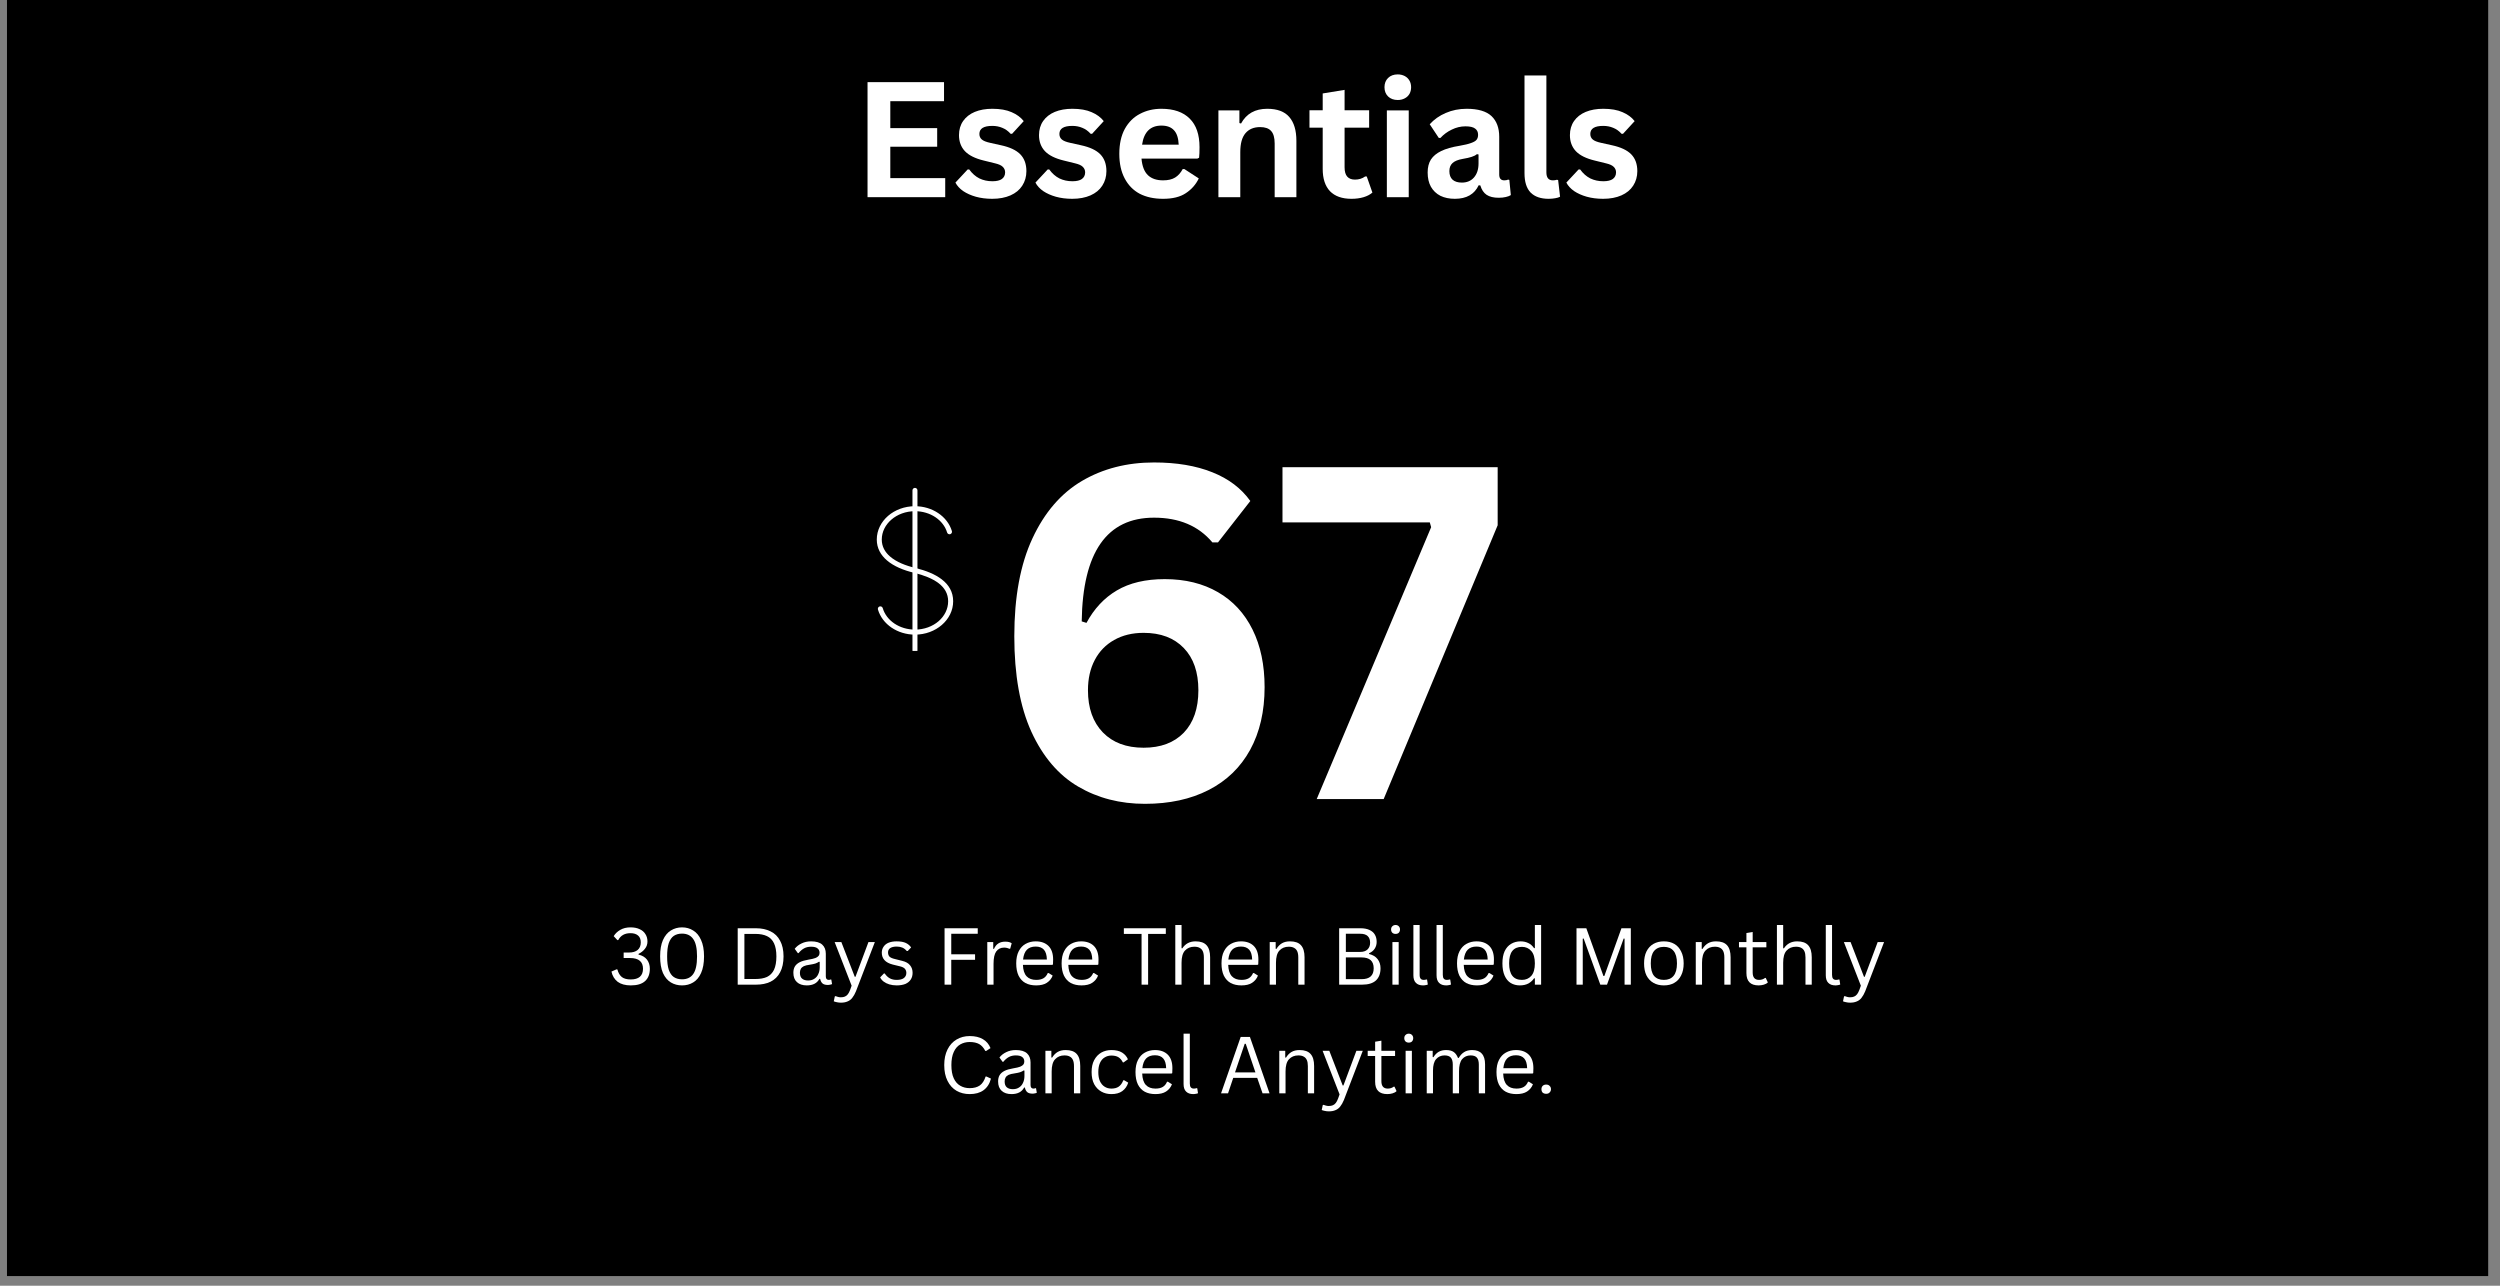
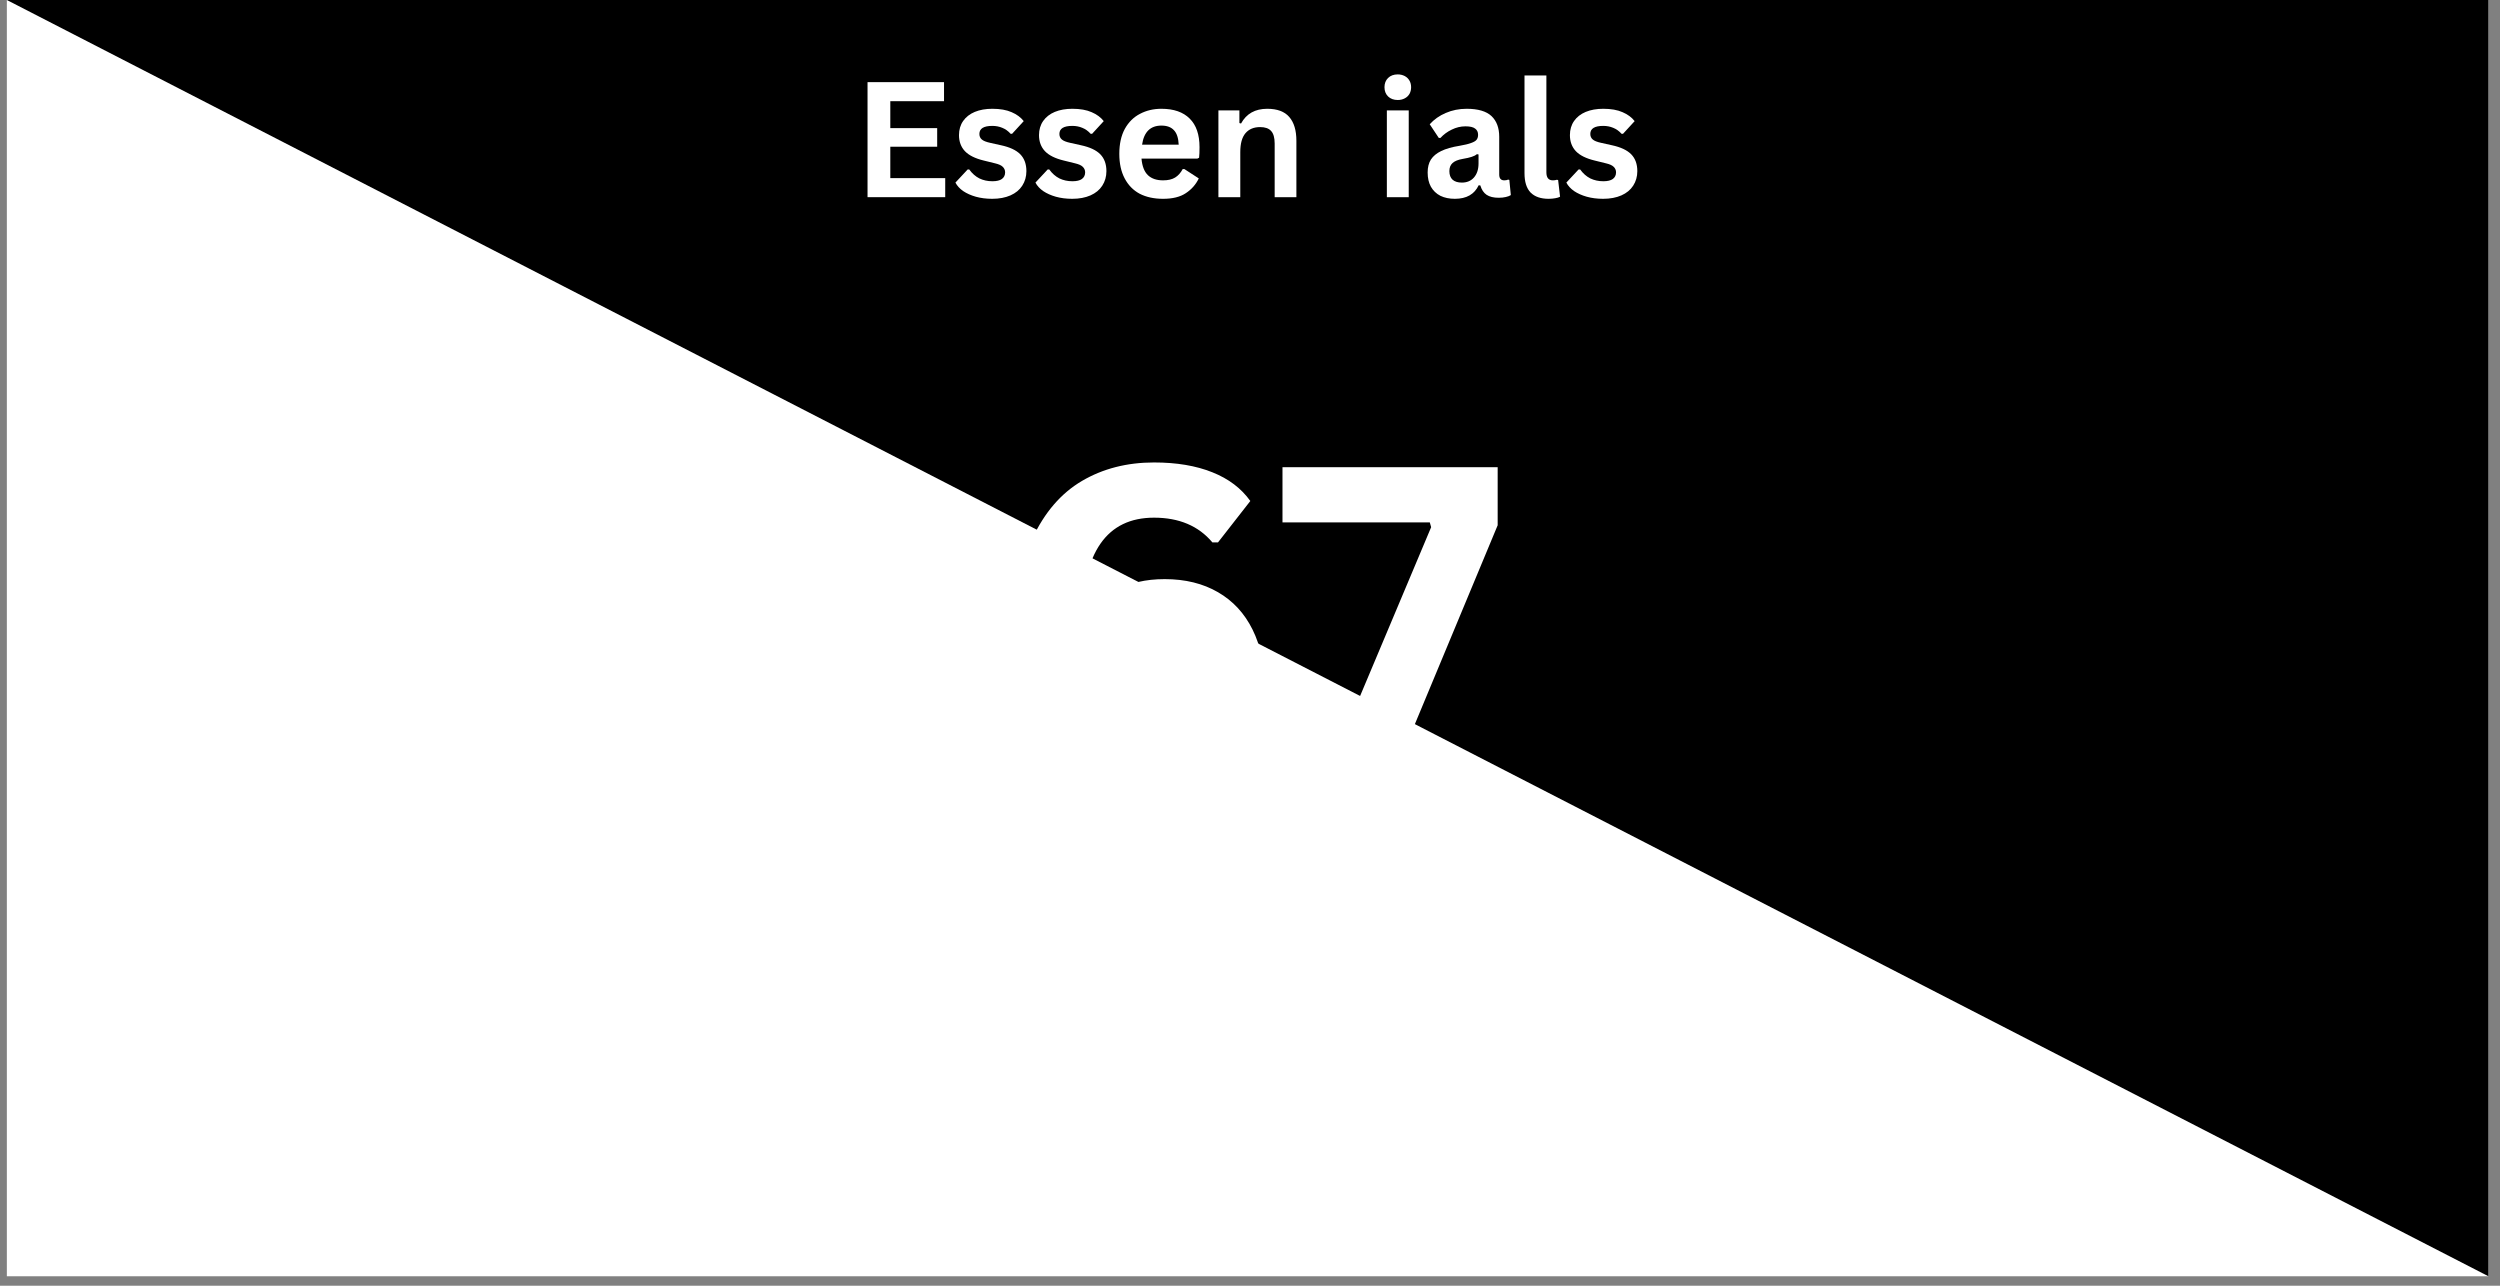
<svg xmlns="http://www.w3.org/2000/svg" width="350" zoomAndPan="magnify" viewBox="0 0 262.5 135" height="180" preserveAspectRatio="xMidYMid meet" version="1.0">
  <rect x="0" y="0" width="262.5" height="135" fill="#808080" stroke="none" />
  <defs>
    <g />
    <clipPath id="2127253f18">
      <path d="M 0.719 0 L 261.285 0 L 261.285 134.008 L 0.719 134.008 Z M 0.719 0 " clip-rule="nonzero" />
    </clipPath>
    <clipPath id="1e9e55de48">
      <path d="M 92.062 53.105 L 100.082 53.105 L 100.082 66.648 L 92.062 66.648 Z M 92.062 53.105 " clip-rule="nonzero" />
    </clipPath>
    <clipPath id="d657f8338b">
      <path d="M 95.777 51.227 L 96.34 51.227 L 96.34 68.348 L 95.777 68.348 Z M 95.777 51.227 " clip-rule="nonzero" />
    </clipPath>
    <clipPath id="557cfa42b2">
      <rect x="0" width="85" y="0" height="24" />
    </clipPath>
    <clipPath id="ca80b57354">
      <rect x="0" width="58" y="0" height="69" />
    </clipPath>
    <clipPath id="938ba1e4d1">
-       <rect x="0" width="137" y="0" height="23" />
-     </clipPath>
+       </clipPath>
  </defs>
  <g clip-path="url(#2127253f18)">
    <path fill="#ffffff" d="M 0.719 0 L 261.285 0 L 261.285 134.008 L 0.719 134.008 Z M 0.719 0 " fill-opacity="1" fill-rule="nonzero" />
-     <path fill="#000000" d="M 0.719 0 L 261.285 0 L 261.285 134.008 L 0.719 134.008 Z M 0.719 0 " fill-opacity="1" fill-rule="nonzero" />
+     <path fill="#000000" d="M 0.719 0 L 261.285 0 L 261.285 134.008 Z M 0.719 0 " fill-opacity="1" fill-rule="nonzero" />
  </g>
  <g clip-path="url(#1e9e55de48)">
    <path fill="#ffffff" d="M 92.688 63.855 C 92.648 63.715 92.504 63.637 92.363 63.676 C 92.227 63.715 92.145 63.859 92.184 64 C 92.41 64.77 92.926 65.438 93.625 65.91 C 94.301 66.363 95.152 66.637 96.07 66.637 C 97.168 66.637 98.168 66.25 98.891 65.621 C 99.625 64.988 100.082 64.109 100.082 63.133 C 100.082 62.148 99.625 61.402 98.883 60.832 C 98.176 60.285 97.207 59.906 96.133 59.641 C 96.129 59.637 96.121 59.637 96.113 59.633 C 95.09 59.395 94.121 59.008 93.457 58.434 C 92.922 57.973 92.586 57.387 92.586 56.652 C 92.586 55.84 92.973 55.098 93.594 54.562 C 94.223 54.016 95.102 53.676 96.07 53.676 C 96.879 53.676 97.625 53.91 98.215 54.305 C 98.812 54.703 99.254 55.266 99.445 55.91 C 99.488 56.051 99.633 56.129 99.773 56.09 C 99.91 56.047 99.992 55.902 99.949 55.762 C 99.719 55 99.203 54.336 98.504 53.871 C 97.828 53.418 96.984 53.152 96.07 53.152 C 94.973 53.152 93.973 53.539 93.25 54.164 C 92.516 54.801 92.062 55.68 92.062 56.652 C 92.062 57.555 92.469 58.27 93.113 58.828 C 93.848 59.465 94.895 59.891 95.992 60.145 C 96 60.145 96.004 60.148 96.008 60.148 C 97.016 60.402 97.922 60.75 98.566 61.246 C 99.176 61.719 99.555 62.332 99.555 63.133 C 99.555 63.949 99.172 64.688 98.551 65.227 C 97.918 65.773 97.039 66.109 96.07 66.109 C 95.258 66.109 94.508 65.871 93.914 65.473 C 93.316 65.07 92.879 64.504 92.688 63.855 " fill-opacity="1" fill-rule="nonzero" />
  </g>
  <g clip-path="url(#d657f8338b)">
    <path fill="#ffffff" d="M 96.332 51.488 C 96.332 51.344 96.215 51.227 96.07 51.227 C 95.926 51.227 95.809 51.344 95.809 51.488 L 95.809 68.297 C 95.809 68.441 95.926 68.559 96.07 68.559 C 96.215 68.559 96.332 68.441 96.332 68.297 L 96.332 51.488 " fill-opacity="1" fill-rule="nonzero" />
  </g>
  <g transform="matrix(1, 0, 0, 1, 89, 3)">
    <g clip-path="url(#557cfa42b2)">
      <g fill="#ffffff" fill-opacity="1">
        <g transform="translate(0.529, 17.703)">
          <g>
            <path d="M 3.953 -5.297 L 3.953 -2 L 9.719 -2 L 9.719 0 L 1.562 0 L 1.562 -12.078 L 9.594 -12.078 L 9.594 -10.078 L 3.953 -10.078 L 3.953 -7.25 L 8.875 -7.25 L 8.875 -5.297 Z M 3.953 -5.297 " />
          </g>
        </g>
      </g>
      <g fill="#ffffff" fill-opacity="1">
        <g transform="translate(10.913, 17.703)">
          <g>
            <path d="M 4.266 0.172 C 3.641 0.172 3.066 0.098 2.547 -0.047 C 2.035 -0.191 1.594 -0.391 1.219 -0.641 C 0.852 -0.898 0.582 -1.195 0.406 -1.531 L 1.688 -2.906 L 1.859 -2.906 C 2.16 -2.488 2.516 -2.176 2.922 -1.969 C 3.336 -1.77 3.789 -1.672 4.281 -1.672 C 4.727 -1.672 5.062 -1.75 5.281 -1.906 C 5.508 -2.07 5.625 -2.305 5.625 -2.609 C 5.625 -2.836 5.539 -3.031 5.375 -3.188 C 5.219 -3.344 4.957 -3.461 4.594 -3.547 L 3.391 -3.844 C 2.484 -4.062 1.82 -4.391 1.406 -4.828 C 0.988 -5.273 0.781 -5.836 0.781 -6.516 C 0.781 -7.086 0.926 -7.582 1.219 -8 C 1.508 -8.414 1.914 -8.734 2.438 -8.953 C 2.969 -9.172 3.582 -9.281 4.281 -9.281 C 5.102 -9.281 5.781 -9.16 6.312 -8.922 C 6.852 -8.691 7.273 -8.379 7.578 -7.984 L 6.359 -6.656 L 6.203 -6.656 C 5.941 -6.945 5.648 -7.156 5.328 -7.281 C 5.016 -7.414 4.664 -7.484 4.281 -7.484 C 3.375 -7.484 2.922 -7.203 2.922 -6.641 C 2.922 -6.398 3.004 -6.207 3.172 -6.062 C 3.336 -5.914 3.633 -5.797 4.062 -5.703 L 5.188 -5.453 C 6.113 -5.254 6.789 -4.938 7.219 -4.5 C 7.645 -4.062 7.859 -3.473 7.859 -2.734 C 7.859 -2.16 7.711 -1.648 7.422 -1.203 C 7.141 -0.766 6.727 -0.426 6.188 -0.188 C 5.645 0.051 5.004 0.172 4.266 0.172 Z M 4.266 0.172 " />
          </g>
        </g>
      </g>
      <g fill="#ffffff" fill-opacity="1">
        <g transform="translate(19.315, 17.703)">
          <g>
            <path d="M 4.266 0.172 C 3.641 0.172 3.066 0.098 2.547 -0.047 C 2.035 -0.191 1.594 -0.391 1.219 -0.641 C 0.852 -0.898 0.582 -1.195 0.406 -1.531 L 1.688 -2.906 L 1.859 -2.906 C 2.16 -2.488 2.516 -2.176 2.922 -1.969 C 3.336 -1.77 3.789 -1.672 4.281 -1.672 C 4.727 -1.672 5.062 -1.75 5.281 -1.906 C 5.508 -2.07 5.625 -2.305 5.625 -2.609 C 5.625 -2.836 5.539 -3.031 5.375 -3.188 C 5.219 -3.344 4.957 -3.461 4.594 -3.547 L 3.391 -3.844 C 2.484 -4.062 1.82 -4.391 1.406 -4.828 C 0.988 -5.273 0.781 -5.836 0.781 -6.516 C 0.781 -7.086 0.926 -7.582 1.219 -8 C 1.508 -8.414 1.914 -8.734 2.438 -8.953 C 2.969 -9.172 3.582 -9.281 4.281 -9.281 C 5.102 -9.281 5.781 -9.16 6.312 -8.922 C 6.852 -8.691 7.273 -8.379 7.578 -7.984 L 6.359 -6.656 L 6.203 -6.656 C 5.941 -6.945 5.648 -7.156 5.328 -7.281 C 5.016 -7.414 4.664 -7.484 4.281 -7.484 C 3.375 -7.484 2.922 -7.203 2.922 -6.641 C 2.922 -6.398 3.004 -6.207 3.172 -6.062 C 3.336 -5.914 3.633 -5.797 4.062 -5.703 L 5.188 -5.453 C 6.113 -5.254 6.789 -4.938 7.219 -4.5 C 7.645 -4.062 7.859 -3.473 7.859 -2.734 C 7.859 -2.16 7.711 -1.648 7.422 -1.203 C 7.141 -0.766 6.727 -0.426 6.188 -0.188 C 5.645 0.051 5.004 0.172 4.266 0.172 Z M 4.266 0.172 " />
          </g>
        </g>
      </g>
      <g fill="#ffffff" fill-opacity="1">
        <g transform="translate(27.716, 17.703)">
          <g>
            <path d="M 9 -4.047 L 3.141 -4.047 C 3.211 -3.242 3.441 -2.66 3.828 -2.297 C 4.211 -1.941 4.738 -1.766 5.406 -1.766 C 5.926 -1.766 6.348 -1.863 6.672 -2.062 C 6.992 -2.258 7.258 -2.555 7.469 -2.953 L 7.641 -2.953 L 9.156 -1.969 C 8.852 -1.332 8.398 -0.816 7.797 -0.422 C 7.203 -0.023 6.406 0.172 5.406 0.172 C 4.457 0.172 3.641 -0.004 2.953 -0.359 C 2.273 -0.723 1.75 -1.258 1.375 -1.969 C 1 -2.676 0.812 -3.535 0.812 -4.547 C 0.812 -5.586 1.004 -6.461 1.391 -7.172 C 1.785 -7.879 2.316 -8.406 2.984 -8.75 C 3.648 -9.102 4.398 -9.281 5.234 -9.281 C 6.523 -9.281 7.516 -8.938 8.203 -8.25 C 8.891 -7.57 9.234 -6.57 9.234 -5.25 C 9.234 -4.77 9.219 -4.398 9.188 -4.141 Z M 7.047 -5.516 C 7.016 -6.211 6.848 -6.719 6.547 -7.031 C 6.254 -7.352 5.816 -7.516 5.234 -7.516 C 4.078 -7.516 3.398 -6.848 3.203 -5.516 Z M 7.047 -5.516 " />
          </g>
        </g>
      </g>
      <g fill="#ffffff" fill-opacity="1">
        <g transform="translate(37.621, 17.703)">
          <g>
            <path d="M 1.312 0 L 1.312 -9.109 L 3.516 -9.109 L 3.516 -7.781 L 3.688 -7.734 C 4.25 -8.766 5.164 -9.281 6.438 -9.281 C 7.488 -9.281 8.258 -8.992 8.75 -8.422 C 9.25 -7.848 9.5 -7.016 9.5 -5.922 L 9.5 0 L 7.219 0 L 7.219 -5.641 C 7.219 -6.242 7.094 -6.68 6.844 -6.953 C 6.602 -7.223 6.219 -7.359 5.688 -7.359 C 5.031 -7.359 4.52 -7.145 4.156 -6.719 C 3.789 -6.289 3.609 -5.625 3.609 -4.719 L 3.609 0 Z M 1.312 0 " />
          </g>
        </g>
      </g>
      <g fill="#ffffff" fill-opacity="1">
        <g transform="translate(48.228, 17.703)">
          <g>
-             <path d="M 6.281 -2.172 L 6.875 -0.484 C 6.633 -0.273 6.328 -0.113 5.953 0 C 5.578 0.113 5.148 0.172 4.672 0.172 C 3.691 0.172 2.941 -0.094 2.422 -0.625 C 1.91 -1.164 1.656 -1.945 1.656 -2.969 L 1.656 -7.297 L 0.266 -7.297 L 0.266 -9.125 L 1.656 -9.125 L 1.656 -10.891 L 3.953 -11.266 L 3.953 -9.125 L 6.531 -9.125 L 6.531 -7.297 L 3.953 -7.297 L 3.953 -3.141 C 3.953 -2.691 4.047 -2.363 4.234 -2.156 C 4.422 -1.945 4.691 -1.844 5.047 -1.844 C 5.453 -1.844 5.805 -1.953 6.109 -2.172 Z M 6.281 -2.172 " />
-           </g>
+             </g>
        </g>
      </g>
      <g fill="#ffffff" fill-opacity="1">
        <g transform="translate(55.308, 17.703)">
          <g>
            <path d="M 2.453 -10.203 C 2.035 -10.203 1.695 -10.328 1.438 -10.578 C 1.188 -10.828 1.062 -11.148 1.062 -11.547 C 1.062 -11.941 1.188 -12.266 1.438 -12.516 C 1.695 -12.766 2.035 -12.891 2.453 -12.891 C 2.723 -12.891 2.969 -12.832 3.188 -12.719 C 3.406 -12.602 3.57 -12.441 3.688 -12.234 C 3.801 -12.035 3.859 -11.805 3.859 -11.547 C 3.859 -11.285 3.801 -11.051 3.688 -10.844 C 3.57 -10.645 3.406 -10.488 3.188 -10.375 C 2.969 -10.258 2.723 -10.203 2.453 -10.203 Z M 1.312 0 L 1.312 -9.109 L 3.609 -9.109 L 3.609 0 Z M 1.312 0 " />
          </g>
        </g>
      </g>
      <g fill="#ffffff" fill-opacity="1">
        <g transform="translate(60.215, 17.703)">
          <g>
            <path d="M 3.547 0.172 C 2.961 0.172 2.457 0.066 2.031 -0.141 C 1.602 -0.359 1.27 -0.676 1.031 -1.094 C 0.801 -1.508 0.688 -2.008 0.688 -2.594 C 0.688 -3.133 0.801 -3.586 1.031 -3.953 C 1.27 -4.316 1.629 -4.613 2.109 -4.844 C 2.598 -5.082 3.234 -5.266 4.016 -5.391 C 4.555 -5.484 4.969 -5.582 5.25 -5.688 C 5.539 -5.789 5.734 -5.906 5.828 -6.031 C 5.93 -6.164 5.984 -6.336 5.984 -6.547 C 5.984 -6.836 5.879 -7.055 5.672 -7.203 C 5.473 -7.359 5.133 -7.438 4.656 -7.438 C 4.156 -7.438 3.676 -7.32 3.219 -7.094 C 2.758 -6.875 2.363 -6.582 2.031 -6.219 L 1.859 -6.219 L 0.906 -7.656 C 1.363 -8.164 1.926 -8.562 2.594 -8.844 C 3.258 -9.133 3.988 -9.281 4.781 -9.281 C 5.977 -9.281 6.848 -9.023 7.391 -8.516 C 7.93 -8.004 8.203 -7.281 8.203 -6.344 L 8.203 -2.375 C 8.203 -1.969 8.379 -1.766 8.734 -1.766 C 8.879 -1.766 9.016 -1.789 9.141 -1.844 L 9.266 -1.812 L 9.422 -0.219 C 9.297 -0.133 9.117 -0.066 8.891 -0.016 C 8.672 0.035 8.426 0.062 8.156 0.062 C 7.613 0.062 7.188 -0.039 6.875 -0.25 C 6.57 -0.457 6.352 -0.785 6.219 -1.234 L 6.047 -1.25 C 5.598 -0.301 4.766 0.172 3.547 0.172 Z M 4.281 -1.531 C 4.812 -1.531 5.234 -1.707 5.547 -2.062 C 5.867 -2.426 6.031 -2.922 6.031 -3.547 L 6.031 -4.484 L 5.859 -4.516 C 5.723 -4.398 5.539 -4.305 5.312 -4.234 C 5.094 -4.16 4.773 -4.086 4.359 -4.016 C 3.867 -3.93 3.516 -3.785 3.297 -3.578 C 3.078 -3.379 2.969 -3.098 2.969 -2.734 C 2.969 -2.336 3.082 -2.035 3.312 -1.828 C 3.539 -1.629 3.863 -1.531 4.281 -1.531 Z M 4.281 -1.531 " />
          </g>
        </g>
      </g>
      <g fill="#ffffff" fill-opacity="1">
        <g transform="translate(69.823, 17.703)">
          <g>
            <path d="M 3.781 0.172 C 2.957 0.172 2.328 -0.047 1.891 -0.484 C 1.461 -0.93 1.25 -1.609 1.25 -2.516 L 1.25 -12.781 L 3.547 -12.781 L 3.547 -2.609 C 3.547 -2.047 3.773 -1.766 4.234 -1.766 C 4.367 -1.766 4.508 -1.785 4.656 -1.828 L 4.781 -1.797 L 4.984 -0.047 C 4.859 0.023 4.691 0.078 4.484 0.109 C 4.273 0.148 4.039 0.172 3.781 0.172 Z M 3.781 0.172 " />
          </g>
        </g>
      </g>
      <g fill="#ffffff" fill-opacity="1">
        <g transform="translate(75.06, 17.703)">
          <g>
            <path d="M 4.266 0.172 C 3.641 0.172 3.066 0.098 2.547 -0.047 C 2.035 -0.191 1.594 -0.391 1.219 -0.641 C 0.852 -0.898 0.582 -1.195 0.406 -1.531 L 1.688 -2.906 L 1.859 -2.906 C 2.16 -2.488 2.516 -2.176 2.922 -1.969 C 3.336 -1.77 3.789 -1.672 4.281 -1.672 C 4.727 -1.672 5.062 -1.75 5.281 -1.906 C 5.508 -2.07 5.625 -2.305 5.625 -2.609 C 5.625 -2.836 5.539 -3.031 5.375 -3.188 C 5.219 -3.344 4.957 -3.461 4.594 -3.547 L 3.391 -3.844 C 2.484 -4.062 1.82 -4.391 1.406 -4.828 C 0.988 -5.273 0.781 -5.836 0.781 -6.516 C 0.781 -7.086 0.926 -7.582 1.219 -8 C 1.508 -8.414 1.914 -8.734 2.438 -8.953 C 2.969 -9.172 3.582 -9.281 4.281 -9.281 C 5.102 -9.281 5.781 -9.16 6.312 -8.922 C 6.852 -8.691 7.273 -8.379 7.578 -7.984 L 6.359 -6.656 L 6.203 -6.656 C 5.941 -6.945 5.648 -7.156 5.328 -7.281 C 5.016 -7.414 4.664 -7.484 4.281 -7.484 C 3.375 -7.484 2.922 -7.203 2.922 -6.641 C 2.922 -6.398 3.004 -6.207 3.172 -6.062 C 3.336 -5.914 3.633 -5.797 4.062 -5.703 L 5.188 -5.453 C 6.113 -5.254 6.789 -4.938 7.219 -4.5 C 7.645 -4.062 7.859 -3.473 7.859 -2.734 C 7.859 -2.16 7.711 -1.648 7.422 -1.203 C 7.141 -0.766 6.727 -0.426 6.188 -0.188 C 5.645 0.051 5.004 0.172 4.266 0.172 Z M 4.266 0.172 " />
          </g>
        </g>
      </g>
    </g>
  </g>
  <g transform="matrix(1, 0, 0, 1, 103, 33)">
    <g clip-path="url(#ca80b57354)">
      <g fill="#ffffff" fill-opacity="1">
        <g transform="translate(0.564, 50.902)">
          <g>
            <path d="M 16.656 0.5 C 14.039 0.5 11.703 -0.102 9.641 -1.312 C 7.578 -2.52 5.941 -4.438 4.734 -7.062 C 3.535 -9.695 2.938 -13.039 2.938 -17.094 C 2.938 -21.219 3.57 -24.645 4.844 -27.375 C 6.113 -30.102 7.848 -32.113 10.047 -33.406 C 12.242 -34.695 14.766 -35.344 17.609 -35.344 C 19.984 -35.344 22.023 -35 23.734 -34.312 C 25.441 -33.633 26.77 -32.629 27.719 -31.297 L 24.328 -26.953 L 23.734 -26.953 C 22.285 -28.68 20.242 -29.547 17.609 -29.547 C 12.648 -29.547 10.117 -25.914 10.016 -18.656 L 10.516 -18.5 C 11.316 -19.988 12.379 -21.125 13.703 -21.906 C 15.035 -22.695 16.711 -23.094 18.734 -23.094 C 20.891 -23.094 22.754 -22.633 24.328 -21.719 C 25.898 -20.812 27.109 -19.504 27.953 -17.797 C 28.797 -16.098 29.219 -14.082 29.219 -11.75 C 29.219 -9.207 28.711 -7.016 27.703 -5.172 C 26.691 -3.328 25.238 -1.922 23.344 -0.953 C 21.457 0.016 19.227 0.5 16.656 0.5 Z M 16.516 -5.391 C 18.305 -5.391 19.711 -5.914 20.734 -6.969 C 21.754 -8.031 22.266 -9.516 22.266 -11.422 C 22.266 -13.328 21.754 -14.805 20.734 -15.859 C 19.711 -16.922 18.305 -17.453 16.516 -17.453 C 15.336 -17.453 14.305 -17.203 13.422 -16.703 C 12.547 -16.211 11.867 -15.516 11.391 -14.609 C 10.91 -13.703 10.672 -12.641 10.672 -11.422 C 10.672 -9.555 11.191 -8.082 12.234 -7 C 13.273 -5.926 14.703 -5.391 16.516 -5.391 Z M 16.516 -5.391 " />
          </g>
        </g>
      </g>
      <g fill="#ffffff" fill-opacity="1">
        <g transform="translate(30.708, 50.902)">
          <g>
            <path d="M 11.578 0 L 4.547 0 L 16.562 -28.547 L 16.422 -29.047 L 0.953 -29.047 L 0.953 -34.844 L 23.547 -34.844 L 23.547 -28.75 Z M 11.578 0 " />
          </g>
        </g>
      </g>
    </g>
  </g>
  <g transform="matrix(1, 0, 0, 1, 63, 95)">
    <g clip-path="url(#938ba1e4d1)">
      <g fill="#ffffff" fill-opacity="1">
        <g transform="translate(0.89, 8.389)">
          <g>
            <path d="M 2.344 0.078 C 1.77 0.078 1.312 -0.047 0.969 -0.297 C 0.633 -0.555 0.414 -0.914 0.312 -1.375 L 0.844 -1.609 L 0.938 -1.594 C 1.031 -1.238 1.188 -0.973 1.406 -0.797 C 1.625 -0.629 1.938 -0.547 2.344 -0.547 C 2.758 -0.547 3.078 -0.641 3.297 -0.828 C 3.516 -1.023 3.625 -1.305 3.625 -1.672 C 3.625 -2.035 3.516 -2.312 3.297 -2.5 C 3.078 -2.695 2.727 -2.797 2.25 -2.797 L 1.594 -2.797 L 1.594 -3.375 L 2.172 -3.375 C 2.547 -3.375 2.844 -3.461 3.062 -3.641 C 3.281 -3.828 3.391 -4.094 3.391 -4.438 C 3.391 -4.758 3.297 -5 3.109 -5.156 C 2.922 -5.32 2.656 -5.406 2.312 -5.406 C 1.707 -5.406 1.281 -5.164 1.031 -4.688 L 0.938 -4.672 L 0.547 -5.094 C 0.711 -5.363 0.941 -5.582 1.234 -5.75 C 1.535 -5.926 1.895 -6.016 2.312 -6.016 C 2.688 -6.016 3.004 -5.953 3.266 -5.828 C 3.535 -5.711 3.738 -5.539 3.875 -5.312 C 4.02 -5.094 4.094 -4.832 4.094 -4.531 C 4.094 -4.238 4.004 -3.984 3.828 -3.766 C 3.66 -3.547 3.438 -3.367 3.156 -3.234 L 3.156 -3.156 C 3.551 -3.062 3.848 -2.883 4.047 -2.625 C 4.242 -2.363 4.344 -2.047 4.344 -1.672 C 4.344 -1.109 4.176 -0.676 3.844 -0.375 C 3.508 -0.07 3.008 0.078 2.344 0.078 Z M 2.344 0.078 " />
          </g>
        </g>
        <g transform="translate(5.705, 8.389)">
          <g>
            <path d="M 2.906 0.078 C 2.477 0.078 2.086 -0.023 1.734 -0.234 C 1.391 -0.441 1.113 -0.77 0.906 -1.219 C 0.707 -1.676 0.609 -2.258 0.609 -2.969 C 0.609 -3.664 0.707 -4.238 0.906 -4.688 C 1.113 -5.145 1.391 -5.477 1.734 -5.688 C 2.086 -5.906 2.477 -6.016 2.906 -6.016 C 3.344 -6.016 3.734 -5.906 4.078 -5.688 C 4.43 -5.477 4.707 -5.145 4.906 -4.688 C 5.113 -4.238 5.219 -3.664 5.219 -2.969 C 5.219 -2.258 5.113 -1.676 4.906 -1.219 C 4.707 -0.77 4.43 -0.441 4.078 -0.234 C 3.734 -0.023 3.344 0.078 2.906 0.078 Z M 2.906 -0.562 C 3.426 -0.562 3.816 -0.742 4.078 -1.109 C 4.348 -1.484 4.484 -2.102 4.484 -2.969 C 4.484 -3.82 4.348 -4.43 4.078 -4.797 C 3.816 -5.172 3.426 -5.359 2.906 -5.359 C 2.57 -5.359 2.285 -5.281 2.047 -5.125 C 1.816 -4.969 1.641 -4.711 1.516 -4.359 C 1.398 -4.004 1.344 -3.539 1.344 -2.969 C 1.344 -2.383 1.398 -1.914 1.516 -1.562 C 1.641 -1.207 1.816 -0.953 2.047 -0.797 C 2.285 -0.641 2.57 -0.562 2.906 -0.562 Z M 2.906 -0.562 " />
          </g>
        </g>
        <g transform="translate(11.533, 8.389)">
          <g />
        </g>
        <g transform="translate(13.568, 8.389)">
          <g>
            <path d="M 2.812 -5.922 C 3.406 -5.922 3.914 -5.812 4.344 -5.594 C 4.781 -5.383 5.113 -5.055 5.344 -4.609 C 5.582 -4.172 5.703 -3.625 5.703 -2.969 C 5.703 -2.301 5.582 -1.742 5.344 -1.297 C 5.113 -0.859 4.781 -0.531 4.344 -0.312 C 3.914 -0.102 3.406 0 2.812 0 L 0.891 0 L 0.891 -5.922 Z M 2.75 -0.594 C 3.238 -0.594 3.645 -0.664 3.969 -0.812 C 4.289 -0.969 4.535 -1.219 4.703 -1.562 C 4.867 -1.914 4.953 -2.383 4.953 -2.969 C 4.953 -3.539 4.867 -4 4.703 -4.344 C 4.535 -4.695 4.289 -4.945 3.969 -5.094 C 3.645 -5.25 3.238 -5.328 2.75 -5.328 L 1.594 -5.328 L 1.594 -0.594 Z M 2.75 -0.594 " />
          </g>
        </g>
        <g transform="translate(19.866, 8.389)">
          <g>
            <path d="M 1.844 0.078 C 1.406 0.078 1.062 -0.035 0.812 -0.266 C 0.562 -0.492 0.438 -0.82 0.438 -1.25 C 0.438 -1.508 0.488 -1.727 0.594 -1.906 C 0.707 -2.094 0.879 -2.242 1.109 -2.359 C 1.336 -2.473 1.641 -2.562 2.016 -2.625 C 2.336 -2.676 2.582 -2.734 2.75 -2.797 C 2.914 -2.867 3.031 -2.945 3.094 -3.031 C 3.156 -3.113 3.188 -3.219 3.188 -3.344 C 3.188 -3.551 3.113 -3.707 2.969 -3.812 C 2.832 -3.926 2.609 -3.984 2.297 -3.984 C 2.016 -3.984 1.77 -3.926 1.562 -3.812 C 1.352 -3.695 1.16 -3.531 0.984 -3.312 L 0.906 -3.312 L 0.578 -3.766 C 0.766 -4.004 1.004 -4.191 1.297 -4.328 C 1.586 -4.473 1.922 -4.547 2.297 -4.547 C 2.828 -4.547 3.219 -4.43 3.469 -4.203 C 3.719 -3.973 3.844 -3.656 3.844 -3.25 L 3.844 -0.875 C 3.844 -0.625 3.945 -0.5 4.156 -0.5 C 4.227 -0.5 4.297 -0.516 4.359 -0.547 L 4.422 -0.531 L 4.5 -0.062 C 4.445 -0.031 4.379 -0.008 4.297 0 C 4.223 0.02 4.145 0.031 4.062 0.031 C 3.812 0.031 3.625 -0.02 3.5 -0.125 C 3.375 -0.238 3.289 -0.398 3.25 -0.609 L 3.172 -0.609 C 3.047 -0.379 2.875 -0.207 2.656 -0.094 C 2.438 0.02 2.164 0.078 1.844 0.078 Z M 1.984 -0.438 C 2.234 -0.438 2.445 -0.492 2.625 -0.609 C 2.812 -0.723 2.953 -0.883 3.047 -1.094 C 3.148 -1.301 3.203 -1.539 3.203 -1.812 L 3.203 -2.391 L 3.125 -2.406 C 3.02 -2.332 2.895 -2.27 2.75 -2.219 C 2.613 -2.176 2.414 -2.133 2.156 -2.094 C 1.895 -2.062 1.688 -2.008 1.531 -1.938 C 1.383 -1.863 1.281 -1.77 1.219 -1.656 C 1.156 -1.539 1.125 -1.406 1.125 -1.25 C 1.125 -0.977 1.195 -0.773 1.344 -0.641 C 1.5 -0.504 1.711 -0.438 1.984 -0.438 Z M 1.984 -0.438 " />
          </g>
        </g>
      </g>
      <g fill="#ffffff" fill-opacity="1">
        <g transform="translate(24.405, 8.389)">
          <g>
            <path d="M 0.891 1.891 C 0.742 1.891 0.602 1.875 0.469 1.844 C 0.344 1.82 0.234 1.789 0.141 1.75 L 0.25 1.234 L 0.328 1.203 C 0.391 1.234 0.469 1.258 0.562 1.281 C 0.664 1.312 0.77 1.328 0.875 1.328 C 1.051 1.328 1.195 1.301 1.312 1.25 C 1.438 1.195 1.539 1.113 1.625 1 C 1.707 0.895 1.785 0.742 1.859 0.547 L 2.016 0.109 L 0.234 -4.469 L 0.938 -4.469 L 2.344 -0.828 L 2.422 -0.828 L 3.781 -4.469 L 4.453 -4.469 L 2.469 0.703 C 2.352 0.984 2.223 1.211 2.078 1.391 C 1.941 1.566 1.773 1.691 1.578 1.766 C 1.391 1.848 1.16 1.891 0.891 1.891 Z M 0.891 1.891 " />
          </g>
        </g>
        <g transform="translate(29.119, 8.389)">
          <g>
-             <path d="M 2.031 0.078 C 1.75 0.078 1.488 0.039 1.25 -0.031 C 1.02 -0.102 0.82 -0.203 0.656 -0.328 C 0.488 -0.461 0.367 -0.609 0.297 -0.766 L 0.688 -1.172 L 0.781 -1.172 C 0.926 -0.953 1.098 -0.785 1.297 -0.672 C 1.504 -0.555 1.75 -0.5 2.031 -0.5 C 2.363 -0.5 2.613 -0.562 2.781 -0.688 C 2.957 -0.82 3.047 -1.004 3.047 -1.234 C 3.047 -1.41 2.992 -1.555 2.891 -1.672 C 2.785 -1.785 2.617 -1.867 2.391 -1.922 L 1.625 -2.109 C 1.227 -2.211 0.938 -2.367 0.75 -2.578 C 0.562 -2.785 0.469 -3.047 0.469 -3.359 C 0.469 -3.598 0.531 -3.805 0.656 -3.984 C 0.781 -4.172 0.957 -4.312 1.188 -4.406 C 1.426 -4.5 1.707 -4.547 2.031 -4.547 C 2.438 -4.547 2.758 -4.488 3 -4.375 C 3.238 -4.258 3.422 -4.102 3.547 -3.906 L 3.188 -3.531 L 3.094 -3.531 C 2.957 -3.695 2.801 -3.816 2.625 -3.891 C 2.457 -3.961 2.258 -4 2.031 -4 C 1.738 -4 1.516 -3.945 1.359 -3.844 C 1.203 -3.738 1.125 -3.586 1.125 -3.391 C 1.125 -3.203 1.176 -3.051 1.281 -2.938 C 1.395 -2.832 1.586 -2.75 1.859 -2.688 L 2.609 -2.5 C 2.992 -2.406 3.27 -2.25 3.438 -2.031 C 3.613 -1.82 3.703 -1.562 3.703 -1.25 C 3.703 -0.977 3.641 -0.742 3.516 -0.547 C 3.391 -0.348 3.203 -0.191 2.953 -0.078 C 2.703 0.023 2.395 0.078 2.031 0.078 Z M 2.031 0.078 " />
-           </g>
+             </g>
        </g>
        <g transform="translate(33.253, 8.389)">
          <g />
        </g>
        <g transform="translate(35.288, 8.389)">
          <g>
            <path d="M 4.375 -5.922 L 4.375 -5.344 L 1.594 -5.344 L 1.594 -3.188 L 4.094 -3.188 L 4.094 -2.609 L 1.594 -2.609 L 1.594 0 L 0.891 0 L 0.891 -5.922 Z M 4.375 -5.922 " />
          </g>
        </g>
      </g>
      <g fill="#ffffff" fill-opacity="1">
        <g transform="translate(39.884, 8.389)">
          <g>
            <path d="M 0.781 0 L 0.781 -4.469 L 1.406 -4.469 L 1.406 -3.766 L 1.484 -3.75 C 1.691 -4.258 2.086 -4.516 2.672 -4.516 C 2.973 -4.516 3.195 -4.457 3.344 -4.344 L 3.188 -3.781 L 3.094 -3.766 C 2.926 -3.848 2.742 -3.891 2.547 -3.891 C 2.191 -3.891 1.914 -3.754 1.719 -3.484 C 1.531 -3.223 1.438 -2.789 1.438 -2.188 L 1.438 0 Z M 0.781 0 " />
          </g>
        </g>
      </g>
      <g fill="#ffffff" fill-opacity="1">
        <g transform="translate(43.219, 8.389)">
          <g>
            <path d="M 4.266 -2.078 L 1.188 -2.078 C 1.207 -1.535 1.336 -1.133 1.578 -0.875 C 1.816 -0.625 2.148 -0.5 2.578 -0.5 C 2.891 -0.5 3.145 -0.555 3.344 -0.672 C 3.539 -0.785 3.691 -0.969 3.797 -1.219 L 3.891 -1.219 L 4.312 -0.953 C 4.188 -0.629 3.977 -0.375 3.688 -0.188 C 3.406 -0.008 3.035 0.078 2.578 0.078 C 2.141 0.078 1.766 -0.004 1.453 -0.172 C 1.148 -0.336 0.91 -0.594 0.734 -0.938 C 0.566 -1.289 0.484 -1.723 0.484 -2.234 C 0.484 -2.742 0.57 -3.172 0.75 -3.516 C 0.926 -3.859 1.164 -4.113 1.469 -4.281 C 1.781 -4.457 2.133 -4.547 2.531 -4.547 C 3.102 -4.547 3.551 -4.383 3.875 -4.062 C 4.195 -3.738 4.359 -3.266 4.359 -2.641 C 4.359 -2.391 4.352 -2.219 4.344 -2.125 Z M 3.703 -2.641 C 3.691 -3.109 3.586 -3.453 3.391 -3.672 C 3.191 -3.891 2.906 -4 2.531 -4 C 2.133 -4 1.828 -3.891 1.609 -3.672 C 1.391 -3.453 1.254 -3.109 1.203 -2.641 Z M 3.703 -2.641 " />
          </g>
        </g>
        <g transform="translate(47.985, 8.389)">
          <g>
            <path d="M 4.266 -2.078 L 1.188 -2.078 C 1.207 -1.535 1.336 -1.133 1.578 -0.875 C 1.816 -0.625 2.148 -0.5 2.578 -0.5 C 2.891 -0.5 3.145 -0.555 3.344 -0.672 C 3.539 -0.785 3.691 -0.969 3.797 -1.219 L 3.891 -1.219 L 4.312 -0.953 C 4.188 -0.629 3.977 -0.375 3.688 -0.188 C 3.406 -0.008 3.035 0.078 2.578 0.078 C 2.141 0.078 1.766 -0.004 1.453 -0.172 C 1.148 -0.336 0.91 -0.594 0.734 -0.938 C 0.566 -1.289 0.484 -1.723 0.484 -2.234 C 0.484 -2.742 0.57 -3.172 0.75 -3.516 C 0.926 -3.859 1.164 -4.113 1.469 -4.281 C 1.781 -4.457 2.133 -4.547 2.531 -4.547 C 3.102 -4.547 3.551 -4.383 3.875 -4.062 C 4.195 -3.738 4.359 -3.266 4.359 -2.641 C 4.359 -2.391 4.352 -2.219 4.344 -2.125 Z M 3.703 -2.641 C 3.691 -3.109 3.586 -3.453 3.391 -3.672 C 3.191 -3.891 2.906 -4 2.531 -4 C 2.133 -4 1.828 -3.891 1.609 -3.672 C 1.391 -3.453 1.254 -3.109 1.203 -2.641 Z M 3.703 -2.641 " />
          </g>
        </g>
        <g transform="translate(52.752, 8.389)">
          <g />
        </g>
        <g transform="translate(54.786, 8.389)">
          <g>
            <path d="M 4.625 -5.922 L 4.625 -5.328 L 2.766 -5.328 L 2.766 0 L 2.078 0 L 2.078 -5.328 L 0.219 -5.328 L 0.219 -5.922 Z M 4.625 -5.922 " />
          </g>
        </g>
        <g transform="translate(59.625, 8.389)">
          <g>
+             </g>
+         </g>
+         <g transform="translate(64.773, 8.389)">
+           <g>
+             <path d="M 4.266 -2.078 L 1.188 -2.078 C 1.207 -1.535 1.336 -1.133 1.578 -0.875 C 1.816 -0.625 2.148 -0.5 2.578 -0.5 C 2.891 -0.5 3.145 -0.555 3.344 -0.672 C 3.539 -0.785 3.691 -0.969 3.797 -1.219 L 3.891 -1.219 L 4.312 -0.953 C 4.188 -0.629 3.977 -0.375 3.688 -0.188 C 3.406 -0.008 3.035 0.078 2.578 0.078 C 2.141 0.078 1.766 -0.004 1.453 -0.172 C 1.148 -0.336 0.91 -0.594 0.734 -0.938 C 0.566 -1.289 0.484 -1.723 0.484 -2.234 C 0.484 -2.742 0.57 -3.172 0.75 -3.516 C 0.926 -3.859 1.164 -4.113 1.469 -4.281 C 1.781 -4.457 2.133 -4.547 2.531 -4.547 C 3.102 -4.547 3.551 -4.383 3.875 -4.062 C 4.195 -3.738 4.359 -3.266 4.359 -2.641 C 4.359 -2.391 4.352 -2.219 4.344 -2.125 Z M 3.703 -2.641 C 3.691 -3.109 3.586 -3.453 3.391 -3.672 C 3.191 -3.891 2.906 -4 2.531 -4 C 2.133 -4 1.828 -3.891 1.609 -3.672 C 1.391 -3.453 1.254 -3.109 1.203 -2.641 Z M 3.703 -2.641 " />
+           </g>
+         </g>
+         <g transform="translate(69.539, 8.389)">
+           <g>
+             <path d="M 0.781 0 L 0.781 -4.469 L 1.406 -4.469 L 1.406 -3.766 L 1.484 -3.75 C 1.641 -4.008 1.832 -4.207 2.062 -4.344 C 2.289 -4.477 2.57 -4.547 2.906 -4.547 C 3.438 -4.547 3.82 -4.41 4.062 -4.141 C 4.312 -3.867 4.438 -3.445 4.438 -2.875 L 4.438 0 L 3.781 0 L 3.781 -2.859 C 3.781 -3.129 3.742 -3.344 3.672 -3.5 C 3.598 -3.664 3.488 -3.785 3.344 -3.859 C 3.207 -3.941 3.02 -3.984 2.781 -3.984 C 2.375 -3.984 2.047 -3.848 1.797 -3.578 C 1.555 -3.316 1.438 -2.891 1.438 -2.297 L 1.438 0 Z M 0.781 0 " />
+           </g>
+         </g>
+         <g transform="translate(74.686, 8.389)">
+           <g />
+         </g>
+         <g transform="translate(76.721, 8.389)">
+           <g>
+             <path d="M 0.891 0 L 0.891 -5.922 L 3.141 -5.922 C 3.504 -5.922 3.812 -5.863 4.062 -5.75 C 4.32 -5.633 4.516 -5.469 4.641 -5.25 C 4.766 -5.039 4.828 -4.785 4.828 -4.484 C 4.828 -4.223 4.758 -3.988 4.625 -3.781 C 4.488 -3.57 4.289 -3.41 4.031 -3.297 L 4.031 -3.219 C 4.426 -3.125 4.723 -2.945 4.922 -2.688 C 5.129 -2.426 5.234 -2.102 5.234 -1.719 C 5.234 -1.164 5.07 -0.738 4.75 -0.438 C 4.426 -0.145 3.945 0 3.312 0 Z M 3.109 -3.438 C 3.43 -3.438 3.68 -3.52 3.859 -3.688 C 4.047 -3.863 4.141 -4.102 4.141 -4.406 C 4.141 -4.719 4.051 -4.953 3.875 -5.109 C 3.707 -5.266 3.453 -5.344 3.109 -5.344 L 1.594 -5.344 L 1.594 -3.438 Z M 3.25 -0.578 C 4.094 -0.578 4.516 -0.957 4.516 -1.719 C 4.516 -2.477 4.094 -2.859 3.25 -2.859 L 1.594 -2.859 L 1.594 -0.578 Z M 3.25 -0.578 " />
+           </g>
+         </g>
+         <g transform="translate(82.423, 8.389)">
+           <g>
+             <path d="M 1.109 -5.328 C 0.973 -5.328 0.859 -5.367 0.766 -5.453 C 0.68 -5.547 0.641 -5.66 0.641 -5.797 C 0.641 -5.93 0.68 -6.039 0.766 -6.125 C 0.859 -6.219 0.973 -6.266 1.109 -6.266 C 1.254 -6.266 1.367 -6.219 1.453 -6.125 C 1.535 -6.039 1.578 -5.93 1.578 -5.797 C 1.578 -5.66 1.535 -5.547 1.453 -5.453 C 1.367 -5.367 1.254 -5.328 1.109 -5.328 Z M 0.781 0 L 0.781 -4.469 L 1.438 -4.469 L 1.438 0 Z M 0.781 0 " />
+           </g>
+         </g>
+         <g transform="translate(84.64, 8.389)">
+           <g>
+             </g>
+         </g>
+         <g transform="translate(87.072, 8.389)">
+           <g>
+             <path d="M 1.781 0.078 C 1.457 0.078 1.207 -0.008 1.031 -0.188 C 0.852 -0.363 0.766 -0.629 0.766 -0.984 L 0.766 -6.266 L 1.422 -6.266 L 1.422 -1.031 C 1.422 -0.844 1.457 -0.707 1.531 -0.625 C 1.602 -0.539 1.711 -0.5 1.859 -0.5 C 1.953 -0.5 2.047 -0.516 2.141 -0.547 L 2.203 -0.531 L 2.281 -0.016 C 2.227 0.016 2.156 0.035 2.062 0.047 C 1.977 0.066 1.883 0.078 1.781 0.078 Z M 1.781 0.078 " />
+           </g>
+         </g>
+         <g transform="translate(89.504, 8.389)">
+           <g>
+             <path d="M 4.266 -2.078 L 1.188 -2.078 C 1.207 -1.535 1.336 -1.133 1.578 -0.875 C 1.816 -0.625 2.148 -0.5 2.578 -0.5 C 2.891 -0.5 3.145 -0.555 3.344 -0.672 C 3.539 -0.785 3.691 -0.969 3.797 -1.219 L 3.891 -1.219 L 4.312 -0.953 C 4.188 -0.629 3.977 -0.375 3.688 -0.188 C 3.406 -0.008 3.035 0.078 2.578 0.078 C 2.141 0.078 1.766 -0.004 1.453 -0.172 C 1.148 -0.336 0.91 -0.594 0.734 -0.938 C 0.566 -1.289 0.484 -1.723 0.484 -2.234 C 0.484 -2.742 0.57 -3.172 0.75 -3.516 C 0.926 -3.859 1.164 -4.113 1.469 -4.281 C 1.781 -4.457 2.133 -4.547 2.531 -4.547 C 3.102 -4.547 3.551 -4.383 3.875 -4.062 C 4.195 -3.738 4.359 -3.266 4.359 -2.641 C 4.359 -2.391 4.352 -2.219 4.344 -2.125 Z M 3.703 -2.641 C 3.691 -3.109 3.586 -3.453 3.391 -3.672 C 3.191 -3.891 2.906 -4 2.531 -4 C 2.133 -4 1.828 -3.891 1.609 -3.672 C 1.391 -3.453 1.254 -3.109 1.203 -2.641 Z M 3.703 -2.641 " />
+           </g>
+         </g>
+         <g transform="translate(94.27, 8.389)">
+           <g>
+             <path d="M 2.312 0.078 C 1.957 0.078 1.641 -0.004 1.359 -0.172 C 1.086 -0.336 0.875 -0.594 0.719 -0.938 C 0.562 -1.289 0.484 -1.723 0.484 -2.234 C 0.484 -2.742 0.562 -3.172 0.719 -3.516 C 0.883 -3.859 1.109 -4.113 1.391 -4.281 C 1.68 -4.457 2.016 -4.547 2.391 -4.547 C 2.691 -4.547 2.957 -4.488 3.188 -4.375 C 3.426 -4.27 3.633 -4.086 3.812 -3.828 L 3.891 -3.844 L 3.891 -6.266 L 4.547 -6.266 L 4.547 0 L 3.891 0 L 3.891 -0.656 L 3.812 -0.672 C 3.664 -0.453 3.469 -0.27 3.219 -0.125 C 2.969 0.008 2.664 0.078 2.312 0.078 Z M 2.531 -0.5 C 2.938 -0.5 3.266 -0.641 3.516 -0.922 C 3.766 -1.211 3.891 -1.648 3.891 -2.234 C 3.891 -2.816 3.766 -3.25 3.516 -3.531 C 3.266 -3.82 2.938 -3.969 2.531 -3.969 C 2.094 -3.969 1.758 -3.828 1.531 -3.547 C 1.301 -3.266 1.188 -2.828 1.188 -2.234 C 1.188 -1.078 1.633 -0.5 2.531 -0.5 Z M 2.531 -0.5 " />
+           </g>
+         </g>
+         <g transform="translate(99.608, 8.389)">
+           <g />
+         </g>
+         <g transform="translate(101.642, 8.389)">
+           <g>
+             <path d="M 1.547 0 L 0.891 0 L 0.891 -5.922 L 1.922 -5.922 L 3.719 -0.906 L 3.812 -0.906 L 5.609 -5.922 L 6.594 -5.922 L 6.594 0 L 5.938 0 L 5.938 -4.828 L 5.844 -4.844 L 4.094 0 L 3.391 0 L 1.641 -4.844 L 1.547 -4.828 Z M 1.547 0 " />
+           </g>
+         </g>
+         <g transform="translate(109.144, 8.389)">
+           <g>
+             <path d="M 2.562 0.078 C 2.145 0.078 1.781 -0.008 1.469 -0.188 C 1.156 -0.363 0.91 -0.625 0.734 -0.969 C 0.566 -1.312 0.484 -1.734 0.484 -2.234 C 0.484 -2.723 0.566 -3.141 0.734 -3.484 C 0.91 -3.836 1.156 -4.102 1.469 -4.281 C 1.781 -4.457 2.145 -4.547 2.562 -4.547 C 2.988 -4.547 3.352 -4.457 3.656 -4.281 C 3.969 -4.102 4.207 -3.836 4.375 -3.484 C 4.551 -3.141 4.641 -2.723 4.641 -2.234 C 4.641 -1.734 4.551 -1.312 4.375 -0.969 C 4.207 -0.625 3.969 -0.363 3.656 -0.188 C 3.352 -0.008 2.988 0.078 2.562 0.078 Z M 2.562 -0.5 C 3.008 -0.5 3.348 -0.641 3.578 -0.922 C 3.816 -1.203 3.938 -1.641 3.938 -2.234 C 3.938 -2.828 3.816 -3.266 3.578 -3.547 C 3.348 -3.828 3.008 -3.969 2.562 -3.969 C 2.113 -3.969 1.77 -3.82 1.531 -3.531 C 1.301 -3.25 1.188 -2.816 1.188 -2.234 C 1.188 -1.641 1.301 -1.203 1.531 -0.922 C 1.77 -0.641 2.113 -0.5 2.562 -0.5 Z M 2.562 -0.5 " />
+           </g>
+         </g>
+         <g transform="translate(114.275, 8.389)">
+           <g>
+             <path d="M 0.781 0 L 0.781 -4.469 L 1.406 -4.469 L 1.406 -3.766 L 1.484 -3.75 C 1.641 -4.008 1.832 -4.207 2.062 -4.344 C 2.289 -4.477 2.57 -4.547 2.906 -4.547 C 3.438 -4.547 3.82 -4.41 4.062 -4.141 C 4.312 -3.867 4.438 -3.445 4.438 -2.875 L 4.438 0 L 3.781 0 L 3.781 -2.859 C 3.781 -3.129 3.742 -3.344 3.672 -3.5 C 3.598 -3.664 3.488 -3.785 3.344 -3.859 C 3.207 -3.941 3.02 -3.984 2.781 -3.984 C 2.375 -3.984 2.047 -3.848 1.797 -3.578 C 1.555 -3.316 1.438 -2.891 1.438 -2.297 L 1.438 0 Z M 0.781 0 " />
+           </g>
+         </g>
+       </g>
+       <g fill="#ffffff" fill-opacity="1">
+         <g transform="translate(119.39, 8.389)">
+           <g>
+             <path d="M 3.016 -0.703 L 3.234 -0.234 C 3.129 -0.129 2.988 -0.051 2.812 0 C 2.645 0.051 2.461 0.078 2.266 0.078 C 1.41 0.078 0.984 -0.352 0.984 -1.219 L 0.984 -3.922 L 0.203 -3.922 L 0.203 -4.469 L 0.984 -4.469 L 0.984 -5.422 L 1.641 -5.531 L 1.641 -4.469 L 3.078 -4.469 L 3.078 -3.922 L 1.641 -3.922 L 1.641 -1.281 C 1.641 -0.758 1.863 -0.5 2.312 -0.5 C 2.551 -0.5 2.758 -0.566 2.938 -0.703 Z M 3.016 -0.703 " />
+           </g>
+         </g>
+         <g transform="translate(122.795, 8.389)">
+           <g>
            <path d="M 0.781 0 L 0.781 -6.266 L 1.438 -6.266 L 1.438 -3.828 L 1.516 -3.812 C 1.836 -4.301 2.301 -4.547 2.906 -4.547 C 3.438 -4.547 3.82 -4.41 4.062 -4.141 C 4.312 -3.867 4.438 -3.445 4.438 -2.875 L 4.438 0 L 3.781 0 L 3.781 -2.859 C 3.781 -3.129 3.742 -3.344 3.672 -3.5 C 3.598 -3.664 3.488 -3.785 3.344 -3.859 C 3.207 -3.941 3.02 -3.984 2.781 -3.984 C 2.375 -3.984 2.047 -3.848 1.797 -3.578 C 1.555 -3.316 1.438 -2.891 1.438 -2.297 L 1.438 0 Z M 0.781 0 " />
          </g>
        </g>
-         <g transform="translate(64.773, 8.389)">
-           <g>
-             <path d="M 4.266 -2.078 L 1.188 -2.078 C 1.207 -1.535 1.336 -1.133 1.578 -0.875 C 1.816 -0.625 2.148 -0.5 2.578 -0.5 C 2.891 -0.5 3.145 -0.555 3.344 -0.672 C 3.539 -0.785 3.691 -0.969 3.797 -1.219 L 3.891 -1.219 L 4.312 -0.953 C 4.188 -0.629 3.977 -0.375 3.688 -0.188 C 3.406 -0.008 3.035 0.078 2.578 0.078 C 2.141 0.078 1.766 -0.004 1.453 -0.172 C 1.148 -0.336 0.91 -0.594 0.734 -0.938 C 0.566 -1.289 0.484 -1.723 0.484 -2.234 C 0.484 -2.742 0.57 -3.172 0.75 -3.516 C 0.926 -3.859 1.164 -4.113 1.469 -4.281 C 1.781 -4.457 2.133 -4.547 2.531 -4.547 C 3.102 -4.547 3.551 -4.383 3.875 -4.062 C 4.195 -3.738 4.359 -3.266 4.359 -2.641 C 4.359 -2.391 4.352 -2.219 4.344 -2.125 Z M 3.703 -2.641 C 3.691 -3.109 3.586 -3.453 3.391 -3.672 C 3.191 -3.891 2.906 -4 2.531 -4 C 2.133 -4 1.828 -3.891 1.609 -3.672 C 1.391 -3.453 1.254 -3.109 1.203 -2.641 Z M 3.703 -2.641 " />
-           </g>
-         </g>
-         <g transform="translate(69.539, 8.389)">
+         <g transform="translate(127.942, 8.389)">
+           <g>
+             <path d="M 1.781 0.078 C 1.457 0.078 1.207 -0.008 1.031 -0.188 C 0.852 -0.363 0.766 -0.629 0.766 -0.984 L 0.766 -6.266 L 1.422 -6.266 L 1.422 -1.031 C 1.422 -0.844 1.457 -0.707 1.531 -0.625 C 1.602 -0.539 1.711 -0.5 1.859 -0.5 C 1.953 -0.5 2.047 -0.516 2.141 -0.547 L 2.203 -0.531 L 2.281 -0.016 C 2.227 0.016 2.156 0.035 2.062 0.047 C 1.977 0.066 1.883 0.078 1.781 0.078 Z M 1.781 0.078 " />
+           </g>
+         </g>
+         <g transform="translate(130.374, 8.389)">
+           <g>
+             <path d="M 0.891 1.891 C 0.742 1.891 0.602 1.875 0.469 1.844 C 0.344 1.82 0.234 1.789 0.141 1.75 L 0.25 1.234 L 0.328 1.203 C 0.391 1.234 0.469 1.258 0.562 1.281 C 0.664 1.312 0.77 1.328 0.875 1.328 C 1.051 1.328 1.195 1.301 1.312 1.25 C 1.438 1.195 1.539 1.113 1.625 1 C 1.707 0.895 1.785 0.742 1.859 0.547 L 2.016 0.109 L 0.234 -4.469 L 0.938 -4.469 L 2.344 -0.828 L 2.422 -0.828 L 3.781 -4.469 L 4.453 -4.469 L 2.469 0.703 C 2.352 0.984 2.223 1.211 2.078 1.391 C 1.941 1.566 1.773 1.691 1.578 1.766 C 1.391 1.848 1.16 1.891 0.891 1.891 Z M 0.891 1.891 " />
+           </g>
+         </g>
+       </g>
+       <g fill="#ffffff" fill-opacity="1">
+         <g transform="translate(35.551, 19.802)">
+           <g>
+             <path d="M 3.266 0.078 C 2.754 0.078 2.297 -0.035 1.891 -0.266 C 1.484 -0.504 1.164 -0.852 0.938 -1.312 C 0.707 -1.77 0.594 -2.32 0.594 -2.969 C 0.594 -3.602 0.707 -4.148 0.938 -4.609 C 1.164 -5.066 1.484 -5.414 1.891 -5.656 C 2.297 -5.895 2.754 -6.016 3.266 -6.016 C 3.828 -6.016 4.289 -5.906 4.656 -5.688 C 5.02 -5.477 5.285 -5.164 5.453 -4.75 L 5 -4.453 L 4.906 -4.453 C 4.738 -4.785 4.523 -5.023 4.266 -5.172 C 4.004 -5.316 3.672 -5.391 3.266 -5.391 C 2.898 -5.391 2.57 -5.305 2.281 -5.141 C 1.988 -4.973 1.758 -4.707 1.594 -4.344 C 1.426 -3.977 1.344 -3.52 1.344 -2.969 C 1.344 -2.406 1.426 -1.941 1.594 -1.578 C 1.758 -1.223 1.988 -0.961 2.281 -0.797 C 2.57 -0.629 2.898 -0.547 3.266 -0.547 C 3.703 -0.547 4.055 -0.641 4.328 -0.828 C 4.598 -1.023 4.801 -1.336 4.938 -1.766 L 5.031 -1.766 L 5.5 -1.547 C 5.363 -1.016 5.102 -0.609 4.719 -0.328 C 4.344 -0.055 3.859 0.078 3.266 0.078 Z M 3.266 0.078 " />
+           </g>
+         </g>
+         <g transform="translate(41.363, 19.802)">
+           <g>
+             <path d="M 1.844 0.078 C 1.406 0.078 1.062 -0.035 0.812 -0.266 C 0.562 -0.492 0.438 -0.82 0.438 -1.25 C 0.438 -1.508 0.488 -1.727 0.594 -1.906 C 0.707 -2.094 0.879 -2.242 1.109 -2.359 C 1.336 -2.473 1.641 -2.562 2.016 -2.625 C 2.336 -2.676 2.582 -2.734 2.75 -2.797 C 2.914 -2.867 3.031 -2.945 3.094 -3.031 C 3.156 -3.113 3.188 -3.219 3.188 -3.344 C 3.188 -3.551 3.113 -3.707 2.969 -3.812 C 2.832 -3.926 2.609 -3.984 2.297 -3.984 C 2.016 -3.984 1.77 -3.926 1.562 -3.812 C 1.352 -3.695 1.16 -3.531 0.984 -3.312 L 0.906 -3.312 L 0.578 -3.766 C 0.766 -4.004 1.004 -4.191 1.297 -4.328 C 1.586 -4.473 1.922 -4.547 2.297 -4.547 C 2.828 -4.547 3.219 -4.43 3.469 -4.203 C 3.719 -3.973 3.844 -3.656 3.844 -3.25 L 3.844 -0.875 C 3.844 -0.625 3.945 -0.5 4.156 -0.5 C 4.227 -0.5 4.297 -0.516 4.359 -0.547 L 4.422 -0.531 L 4.5 -0.062 C 4.445 -0.031 4.379 -0.008 4.297 0 C 4.223 0.02 4.145 0.031 4.062 0.031 C 3.812 0.031 3.625 -0.02 3.5 -0.125 C 3.375 -0.238 3.289 -0.398 3.25 -0.609 L 3.172 -0.609 C 3.047 -0.379 2.875 -0.207 2.656 -0.094 C 2.438 0.02 2.164 0.078 1.844 0.078 Z M 1.984 -0.438 C 2.234 -0.438 2.445 -0.492 2.625 -0.609 C 2.812 -0.723 2.953 -0.883 3.047 -1.094 C 3.148 -1.301 3.203 -1.539 3.203 -1.812 L 3.203 -2.391 L 3.125 -2.406 C 3.02 -2.332 2.895 -2.27 2.75 -2.219 C 2.613 -2.176 2.414 -2.133 2.156 -2.094 C 1.895 -2.062 1.688 -2.008 1.531 -1.938 C 1.383 -1.863 1.281 -1.77 1.219 -1.656 C 1.156 -1.539 1.125 -1.406 1.125 -1.25 C 1.125 -0.977 1.195 -0.773 1.344 -0.641 C 1.5 -0.504 1.711 -0.438 1.984 -0.438 Z M 1.984 -0.438 " />
+           </g>
+         </g>
+         <g transform="translate(45.987, 19.802)">
          <g>
            <path d="M 0.781 0 L 0.781 -4.469 L 1.406 -4.469 L 1.406 -3.766 L 1.484 -3.75 C 1.641 -4.008 1.832 -4.207 2.062 -4.344 C 2.289 -4.477 2.57 -4.547 2.906 -4.547 C 3.438 -4.547 3.82 -4.41 4.062 -4.141 C 4.312 -3.867 4.438 -3.445 4.438 -2.875 L 4.438 0 L 3.781 0 L 3.781 -2.859 C 3.781 -3.129 3.742 -3.344 3.672 -3.5 C 3.598 -3.664 3.488 -3.785 3.344 -3.859 C 3.207 -3.941 3.02 -3.984 2.781 -3.984 C 2.375 -3.984 2.047 -3.848 1.797 -3.578 C 1.555 -3.316 1.438 -2.891 1.438 -2.297 L 1.438 0 Z M 0.781 0 " />
          </g>
        </g>
-         <g transform="translate(74.686, 8.389)">
-           <g />
-         </g>
-         <g transform="translate(76.721, 8.389)">
-           <g>
-             <path d="M 0.891 0 L 0.891 -5.922 L 3.141 -5.922 C 3.504 -5.922 3.812 -5.863 4.062 -5.75 C 4.32 -5.633 4.516 -5.469 4.641 -5.25 C 4.766 -5.039 4.828 -4.785 4.828 -4.484 C 4.828 -4.223 4.758 -3.988 4.625 -3.781 C 4.488 -3.57 4.289 -3.41 4.031 -3.297 L 4.031 -3.219 C 4.426 -3.125 4.723 -2.945 4.922 -2.688 C 5.129 -2.426 5.234 -2.102 5.234 -1.719 C 5.234 -1.164 5.07 -0.738 4.75 -0.438 C 4.426 -0.145 3.945 0 3.312 0 Z M 3.109 -3.438 C 3.43 -3.438 3.68 -3.52 3.859 -3.688 C 4.047 -3.863 4.141 -4.102 4.141 -4.406 C 4.141 -4.719 4.051 -4.953 3.875 -5.109 C 3.707 -5.266 3.453 -5.344 3.109 -5.344 L 1.594 -5.344 L 1.594 -3.438 Z M 3.25 -0.578 C 4.094 -0.578 4.516 -0.957 4.516 -1.719 C 4.516 -2.477 4.094 -2.859 3.25 -2.859 L 1.594 -2.859 L 1.594 -0.578 Z M 3.25 -0.578 " />
-           </g>
-         </g>
-         <g transform="translate(82.423, 8.389)">
+         <g transform="translate(51.135, 19.802)">
+           <g>
+             <path d="M 2.562 0.078 C 2.164 0.078 1.812 -0.008 1.5 -0.188 C 1.188 -0.363 0.938 -0.625 0.75 -0.969 C 0.57 -1.32 0.484 -1.742 0.484 -2.234 C 0.484 -2.723 0.57 -3.141 0.75 -3.484 C 0.938 -3.836 1.188 -4.102 1.5 -4.281 C 1.812 -4.457 2.164 -4.547 2.562 -4.547 C 3.031 -4.547 3.406 -4.457 3.688 -4.281 C 3.969 -4.102 4.172 -3.867 4.297 -3.578 L 3.844 -3.25 L 3.766 -3.25 C 3.641 -3.5 3.484 -3.68 3.297 -3.797 C 3.109 -3.91 2.863 -3.969 2.562 -3.969 C 2.289 -3.969 2.051 -3.898 1.844 -3.766 C 1.633 -3.641 1.473 -3.445 1.359 -3.188 C 1.242 -2.926 1.188 -2.609 1.188 -2.234 C 1.188 -1.859 1.242 -1.539 1.359 -1.281 C 1.473 -1.031 1.633 -0.836 1.844 -0.703 C 2.051 -0.566 2.289 -0.5 2.562 -0.5 C 2.875 -0.5 3.129 -0.566 3.328 -0.703 C 3.535 -0.848 3.695 -1.07 3.812 -1.375 L 3.906 -1.375 L 4.328 -1.125 C 4.211 -0.75 4.004 -0.453 3.703 -0.234 C 3.41 -0.023 3.031 0.078 2.562 0.078 Z M 2.562 0.078 " />
+           </g>
+         </g>
+         <g transform="translate(55.743, 19.802)">
+           <g>
+             <path d="M 4.266 -2.078 L 1.188 -2.078 C 1.207 -1.535 1.336 -1.133 1.578 -0.875 C 1.816 -0.625 2.148 -0.5 2.578 -0.5 C 2.891 -0.5 3.145 -0.555 3.344 -0.672 C 3.539 -0.785 3.691 -0.969 3.797 -1.219 L 3.891 -1.219 L 4.312 -0.953 C 4.188 -0.629 3.977 -0.375 3.688 -0.188 C 3.406 -0.008 3.035 0.078 2.578 0.078 C 2.141 0.078 1.766 -0.004 1.453 -0.172 C 1.148 -0.336 0.91 -0.594 0.734 -0.938 C 0.566 -1.289 0.484 -1.723 0.484 -2.234 C 0.484 -2.742 0.57 -3.172 0.75 -3.516 C 0.926 -3.859 1.164 -4.113 1.469 -4.281 C 1.781 -4.457 2.133 -4.547 2.531 -4.547 C 3.102 -4.547 3.551 -4.383 3.875 -4.062 C 4.195 -3.738 4.359 -3.266 4.359 -2.641 C 4.359 -2.391 4.352 -2.219 4.344 -2.125 Z M 3.703 -2.641 C 3.691 -3.109 3.586 -3.453 3.391 -3.672 C 3.191 -3.891 2.906 -4 2.531 -4 C 2.133 -4 1.828 -3.891 1.609 -3.672 C 1.391 -3.453 1.254 -3.109 1.203 -2.641 Z M 3.703 -2.641 " />
+           </g>
+         </g>
+         <g transform="translate(60.509, 19.802)">
+           <g>
+             <path d="M 1.781 0.078 C 1.457 0.078 1.207 -0.008 1.031 -0.188 C 0.852 -0.363 0.766 -0.629 0.766 -0.984 L 0.766 -6.266 L 1.422 -6.266 L 1.422 -1.031 C 1.422 -0.844 1.457 -0.707 1.531 -0.625 C 1.602 -0.539 1.711 -0.5 1.859 -0.5 C 1.953 -0.5 2.047 -0.516 2.141 -0.547 L 2.203 -0.531 L 2.281 -0.016 C 2.227 0.016 2.156 0.035 2.062 0.047 C 1.977 0.066 1.883 0.078 1.781 0.078 Z M 1.781 0.078 " />
+           </g>
+         </g>
+         <g transform="translate(62.941, 19.802)">
+           <g />
+         </g>
+         <g transform="translate(64.975, 19.802)">
+           <g>
+             <path d="M 5.328 0 L 4.594 0 L 4.031 -1.625 L 1.516 -1.625 L 0.969 0 L 0.234 0 L 2.297 -5.922 L 3.266 -5.922 Z M 2.719 -5.203 L 1.703 -2.203 L 3.844 -2.203 L 2.828 -5.203 Z M 2.719 -5.203 " />
+           </g>
+         </g>
+         <g transform="translate(70.544, 19.802)">
+           <g>
+             <path d="M 0.781 0 L 0.781 -4.469 L 1.406 -4.469 L 1.406 -3.766 L 1.484 -3.75 C 1.641 -4.008 1.832 -4.207 2.062 -4.344 C 2.289 -4.477 2.57 -4.547 2.906 -4.547 C 3.438 -4.547 3.82 -4.41 4.062 -4.141 C 4.312 -3.867 4.438 -3.445 4.438 -2.875 L 4.438 0 L 3.781 0 L 3.781 -2.859 C 3.781 -3.129 3.742 -3.344 3.672 -3.5 C 3.598 -3.664 3.488 -3.785 3.344 -3.859 C 3.207 -3.941 3.02 -3.984 2.781 -3.984 C 2.375 -3.984 2.047 -3.848 1.797 -3.578 C 1.555 -3.316 1.438 -2.891 1.438 -2.297 L 1.438 0 Z M 0.781 0 " />
+           </g>
+         </g>
+       </g>
+       <g fill="#ffffff" fill-opacity="1">
+         <g transform="translate(75.639, 19.802)">
+           <g>
+             <path d="M 0.891 1.891 C 0.742 1.891 0.602 1.875 0.469 1.844 C 0.344 1.82 0.234 1.789 0.141 1.75 L 0.25 1.234 L 0.328 1.203 C 0.391 1.234 0.469 1.258 0.562 1.281 C 0.664 1.312 0.77 1.328 0.875 1.328 C 1.051 1.328 1.195 1.301 1.312 1.25 C 1.438 1.195 1.539 1.113 1.625 1 C 1.707 0.895 1.785 0.742 1.859 0.547 L 2.016 0.109 L 0.234 -4.469 L 0.938 -4.469 L 2.344 -0.828 L 2.422 -0.828 L 3.781 -4.469 L 4.453 -4.469 L 2.469 0.703 C 2.352 0.984 2.223 1.211 2.078 1.391 C 1.941 1.566 1.773 1.691 1.578 1.766 C 1.391 1.848 1.16 1.891 0.891 1.891 Z M 0.891 1.891 " />
+           </g>
+         </g>
+       </g>
+       <g fill="#ffffff" fill-opacity="1">
+         <g transform="translate(80.405, 19.802)">
+           <g>
+             <path d="M 3.016 -0.703 L 3.234 -0.234 C 3.129 -0.129 2.988 -0.051 2.812 0 C 2.645 0.051 2.461 0.078 2.266 0.078 C 1.41 0.078 0.984 -0.352 0.984 -1.219 L 0.984 -3.922 L 0.203 -3.922 L 0.203 -4.469 L 0.984 -4.469 L 0.984 -5.422 L 1.641 -5.531 L 1.641 -4.469 L 3.078 -4.469 L 3.078 -3.922 L 1.641 -3.922 L 1.641 -1.281 C 1.641 -0.758 1.863 -0.5 2.312 -0.5 C 2.551 -0.5 2.758 -0.566 2.938 -0.703 Z M 3.016 -0.703 " />
+           </g>
+         </g>
+         <g transform="translate(83.809, 19.802)">
          <g>
            <path d="M 1.109 -5.328 C 0.973 -5.328 0.859 -5.367 0.766 -5.453 C 0.68 -5.547 0.641 -5.66 0.641 -5.797 C 0.641 -5.93 0.68 -6.039 0.766 -6.125 C 0.859 -6.219 0.973 -6.266 1.109 -6.266 C 1.254 -6.266 1.367 -6.219 1.453 -6.125 C 1.535 -6.039 1.578 -5.93 1.578 -5.797 C 1.578 -5.66 1.535 -5.547 1.453 -5.453 C 1.367 -5.367 1.254 -5.328 1.109 -5.328 Z M 0.781 0 L 0.781 -4.469 L 1.438 -4.469 L 1.438 0 Z M 0.781 0 " />
          </g>
        </g>
-         <g transform="translate(84.64, 8.389)">
-           <g>
-             <path d="M 1.781 0.078 C 1.457 0.078 1.207 -0.008 1.031 -0.188 C 0.852 -0.363 0.766 -0.629 0.766 -0.984 L 0.766 -6.266 L 1.422 -6.266 L 1.422 -1.031 C 1.422 -0.844 1.457 -0.707 1.531 -0.625 C 1.602 -0.539 1.711 -0.5 1.859 -0.5 C 1.953 -0.5 2.047 -0.516 2.141 -0.547 L 2.203 -0.531 L 2.281 -0.016 C 2.227 0.016 2.156 0.035 2.062 0.047 C 1.977 0.066 1.883 0.078 1.781 0.078 Z M 1.781 0.078 " />
-           </g>
-         </g>
-         <g transform="translate(87.072, 8.389)">
-           <g>
-             <path d="M 1.781 0.078 C 1.457 0.078 1.207 -0.008 1.031 -0.188 C 0.852 -0.363 0.766 -0.629 0.766 -0.984 L 0.766 -6.266 L 1.422 -6.266 L 1.422 -1.031 C 1.422 -0.844 1.457 -0.707 1.531 -0.625 C 1.602 -0.539 1.711 -0.5 1.859 -0.5 C 1.953 -0.5 2.047 -0.516 2.141 -0.547 L 2.203 -0.531 L 2.281 -0.016 C 2.227 0.016 2.156 0.035 2.062 0.047 C 1.977 0.066 1.883 0.078 1.781 0.078 Z M 1.781 0.078 " />
-           </g>
-         </g>
-         <g transform="translate(89.504, 8.389)">
-           <g>
-             <path d="M 4.266 -2.078 L 1.188 -2.078 C 1.207 -1.535 1.336 -1.133 1.578 -0.875 C 1.816 -0.625 2.148 -0.5 2.578 -0.5 C 2.891 -0.5 3.145 -0.555 3.344 -0.672 C 3.539 -0.785 3.691 -0.969 3.797 -1.219 L 3.891 -1.219 L 4.312 -0.953 C 4.188 -0.629 3.977 -0.375 3.688 -0.188 C 3.406 -0.008 3.035 0.078 2.578 0.078 C 2.141 0.078 1.766 -0.004 1.453 -0.172 C 1.148 -0.336 0.91 -0.594 0.734 -0.938 C 0.566 -1.289 0.484 -1.723 0.484 -2.234 C 0.484 -2.742 0.57 -3.172 0.75 -3.516 C 0.926 -3.859 1.164 -4.113 1.469 -4.281 C 1.781 -4.457 2.133 -4.547 2.531 -4.547 C 3.102 -4.547 3.551 -4.383 3.875 -4.062 C 4.195 -3.738 4.359 -3.266 4.359 -2.641 C 4.359 -2.391 4.352 -2.219 4.344 -2.125 Z M 3.703 -2.641 C 3.691 -3.109 3.586 -3.453 3.391 -3.672 C 3.191 -3.891 2.906 -4 2.531 -4 C 2.133 -4 1.828 -3.891 1.609 -3.672 C 1.391 -3.453 1.254 -3.109 1.203 -2.641 Z M 3.703 -2.641 " />
-           </g>
-         </g>
-         <g transform="translate(94.27, 8.389)">
-           <g>
-             <path d="M 2.312 0.078 C 1.957 0.078 1.641 -0.004 1.359 -0.172 C 1.086 -0.336 0.875 -0.594 0.719 -0.938 C 0.562 -1.289 0.484 -1.723 0.484 -2.234 C 0.484 -2.742 0.562 -3.172 0.719 -3.516 C 0.883 -3.859 1.109 -4.113 1.391 -4.281 C 1.68 -4.457 2.016 -4.547 2.391 -4.547 C 2.691 -4.547 2.957 -4.488 3.188 -4.375 C 3.426 -4.27 3.633 -4.086 3.812 -3.828 L 3.891 -3.844 L 3.891 -6.266 L 4.547 -6.266 L 4.547 0 L 3.891 0 L 3.891 -0.656 L 3.812 -0.672 C 3.664 -0.453 3.469 -0.27 3.219 -0.125 C 2.969 0.008 2.664 0.078 2.312 0.078 Z M 2.531 -0.5 C 2.938 -0.5 3.266 -0.641 3.516 -0.922 C 3.766 -1.211 3.891 -1.648 3.891 -2.234 C 3.891 -2.816 3.766 -3.25 3.516 -3.531 C 3.266 -3.82 2.938 -3.969 2.531 -3.969 C 2.094 -3.969 1.758 -3.828 1.531 -3.547 C 1.301 -3.266 1.188 -2.828 1.188 -2.234 C 1.188 -1.078 1.633 -0.5 2.531 -0.5 Z M 2.531 -0.5 " />
-           </g>
-         </g>
-         <g transform="translate(99.608, 8.389)">
-           <g />
-         </g>
-         <g transform="translate(101.642, 8.389)">
-           <g>
-             <path d="M 1.547 0 L 0.891 0 L 0.891 -5.922 L 1.922 -5.922 L 3.719 -0.906 L 3.812 -0.906 L 5.609 -5.922 L 6.594 -5.922 L 6.594 0 L 5.938 0 L 5.938 -4.828 L 5.844 -4.844 L 4.094 0 L 3.391 0 L 1.641 -4.844 L 1.547 -4.828 Z M 1.547 0 " />
-           </g>
-         </g>
-         <g transform="translate(109.144, 8.389)">
-           <g>
-             <path d="M 2.562 0.078 C 2.145 0.078 1.781 -0.008 1.469 -0.188 C 1.156 -0.363 0.91 -0.625 0.734 -0.969 C 0.566 -1.312 0.484 -1.734 0.484 -2.234 C 0.484 -2.723 0.566 -3.141 0.734 -3.484 C 0.91 -3.836 1.156 -4.102 1.469 -4.281 C 1.781 -4.457 2.145 -4.547 2.562 -4.547 C 2.988 -4.547 3.352 -4.457 3.656 -4.281 C 3.969 -4.102 4.207 -3.836 4.375 -3.484 C 4.551 -3.141 4.641 -2.723 4.641 -2.234 C 4.641 -1.734 4.551 -1.312 4.375 -0.969 C 4.207 -0.625 3.969 -0.363 3.656 -0.188 C 3.352 -0.008 2.988 0.078 2.562 0.078 Z M 2.562 -0.5 C 3.008 -0.5 3.348 -0.641 3.578 -0.922 C 3.816 -1.203 3.938 -1.641 3.938 -2.234 C 3.938 -2.828 3.816 -3.266 3.578 -3.547 C 3.348 -3.828 3.008 -3.969 2.562 -3.969 C 2.113 -3.969 1.77 -3.82 1.531 -3.531 C 1.301 -3.25 1.188 -2.816 1.188 -2.234 C 1.188 -1.641 1.301 -1.203 1.531 -0.922 C 1.77 -0.641 2.113 -0.5 2.562 -0.5 Z M 2.562 -0.5 " />
-           </g>
-         </g>
-         <g transform="translate(114.275, 8.389)">
-           <g>
-             <path d="M 0.781 0 L 0.781 -4.469 L 1.406 -4.469 L 1.406 -3.766 L 1.484 -3.75 C 1.641 -4.008 1.832 -4.207 2.062 -4.344 C 2.289 -4.477 2.57 -4.547 2.906 -4.547 C 3.438 -4.547 3.82 -4.41 4.062 -4.141 C 4.312 -3.867 4.438 -3.445 4.438 -2.875 L 4.438 0 L 3.781 0 L 3.781 -2.859 C 3.781 -3.129 3.742 -3.344 3.672 -3.5 C 3.598 -3.664 3.488 -3.785 3.344 -3.859 C 3.207 -3.941 3.02 -3.984 2.781 -3.984 C 2.375 -3.984 2.047 -3.848 1.797 -3.578 C 1.555 -3.316 1.438 -2.891 1.438 -2.297 L 1.438 0 Z M 0.781 0 " />
-           </g>
-         </g>
-       </g>
-       <g fill="#ffffff" fill-opacity="1">
-         <g transform="translate(119.39, 8.389)">
-           <g>
-             <path d="M 3.016 -0.703 L 3.234 -0.234 C 3.129 -0.129 2.988 -0.051 2.812 0 C 2.645 0.051 2.461 0.078 2.266 0.078 C 1.41 0.078 0.984 -0.352 0.984 -1.219 L 0.984 -3.922 L 0.203 -3.922 L 0.203 -4.469 L 0.984 -4.469 L 0.984 -5.422 L 1.641 -5.531 L 1.641 -4.469 L 3.078 -4.469 L 3.078 -3.922 L 1.641 -3.922 L 1.641 -1.281 C 1.641 -0.758 1.863 -0.5 2.312 -0.5 C 2.551 -0.5 2.758 -0.566 2.938 -0.703 Z M 3.016 -0.703 " />
-           </g>
-         </g>
-         <g transform="translate(122.795, 8.389)">
-           <g>
-             <path d="M 0.781 0 L 0.781 -6.266 L 1.438 -6.266 L 1.438 -3.828 L 1.516 -3.812 C 1.836 -4.301 2.301 -4.547 2.906 -4.547 C 3.438 -4.547 3.82 -4.41 4.062 -4.141 C 4.312 -3.867 4.438 -3.445 4.438 -2.875 L 4.438 0 L 3.781 0 L 3.781 -2.859 C 3.781 -3.129 3.742 -3.344 3.672 -3.5 C 3.598 -3.664 3.488 -3.785 3.344 -3.859 C 3.207 -3.941 3.02 -3.984 2.781 -3.984 C 2.375 -3.984 2.047 -3.848 1.797 -3.578 C 1.555 -3.316 1.438 -2.891 1.438 -2.297 L 1.438 0 Z M 0.781 0 " />
-           </g>
-         </g>
-         <g transform="translate(127.942, 8.389)">
-           <g>
-             <path d="M 1.781 0.078 C 1.457 0.078 1.207 -0.008 1.031 -0.188 C 0.852 -0.363 0.766 -0.629 0.766 -0.984 L 0.766 -6.266 L 1.422 -6.266 L 1.422 -1.031 C 1.422 -0.844 1.457 -0.707 1.531 -0.625 C 1.602 -0.539 1.711 -0.5 1.859 -0.5 C 1.953 -0.5 2.047 -0.516 2.141 -0.547 L 2.203 -0.531 L 2.281 -0.016 C 2.227 0.016 2.156 0.035 2.062 0.047 C 1.977 0.066 1.883 0.078 1.781 0.078 Z M 1.781 0.078 " />
-           </g>
-         </g>
-         <g transform="translate(130.374, 8.389)">
-           <g>
-             <path d="M 0.891 1.891 C 0.742 1.891 0.602 1.875 0.469 1.844 C 0.344 1.82 0.234 1.789 0.141 1.75 L 0.25 1.234 L 0.328 1.203 C 0.391 1.234 0.469 1.258 0.562 1.281 C 0.664 1.312 0.77 1.328 0.875 1.328 C 1.051 1.328 1.195 1.301 1.312 1.25 C 1.438 1.195 1.539 1.113 1.625 1 C 1.707 0.895 1.785 0.742 1.859 0.547 L 2.016 0.109 L 0.234 -4.469 L 0.938 -4.469 L 2.344 -0.828 L 2.422 -0.828 L 3.781 -4.469 L 4.453 -4.469 L 2.469 0.703 C 2.352 0.984 2.223 1.211 2.078 1.391 C 1.941 1.566 1.773 1.691 1.578 1.766 C 1.391 1.848 1.16 1.891 0.891 1.891 Z M 0.891 1.891 " />
-           </g>
-         </g>
-       </g>
-       <g fill="#ffffff" fill-opacity="1">
-         <g transform="translate(35.551, 19.802)">
-           <g>
-             <path d="M 3.266 0.078 C 2.754 0.078 2.297 -0.035 1.891 -0.266 C 1.484 -0.504 1.164 -0.852 0.938 -1.312 C 0.707 -1.77 0.594 -2.32 0.594 -2.969 C 0.594 -3.602 0.707 -4.148 0.938 -4.609 C 1.164 -5.066 1.484 -5.414 1.891 -5.656 C 2.297 -5.895 2.754 -6.016 3.266 -6.016 C 3.828 -6.016 4.289 -5.906 4.656 -5.688 C 5.02 -5.477 5.285 -5.164 5.453 -4.75 L 5 -4.453 L 4.906 -4.453 C 4.738 -4.785 4.523 -5.023 4.266 -5.172 C 4.004 -5.316 3.672 -5.391 3.266 -5.391 C 2.898 -5.391 2.57 -5.305 2.281 -5.141 C 1.988 -4.973 1.758 -4.707 1.594 -4.344 C 1.426 -3.977 1.344 -3.52 1.344 -2.969 C 1.344 -2.406 1.426 -1.941 1.594 -1.578 C 1.758 -1.223 1.988 -0.961 2.281 -0.797 C 2.57 -0.629 2.898 -0.547 3.266 -0.547 C 3.703 -0.547 4.055 -0.641 4.328 -0.828 C 4.598 -1.023 4.801 -1.336 4.938 -1.766 L 5.031 -1.766 L 5.5 -1.547 C 5.363 -1.016 5.102 -0.609 4.719 -0.328 C 4.344 -0.055 3.859 0.078 3.266 0.078 Z M 3.266 0.078 " />
-           </g>
-         </g>
-         <g transform="translate(41.363, 19.802)">
-           <g>
-             <path d="M 1.844 0.078 C 1.406 0.078 1.062 -0.035 0.812 -0.266 C 0.562 -0.492 0.438 -0.82 0.438 -1.25 C 0.438 -1.508 0.488 -1.727 0.594 -1.906 C 0.707 -2.094 0.879 -2.242 1.109 -2.359 C 1.336 -2.473 1.641 -2.562 2.016 -2.625 C 2.336 -2.676 2.582 -2.734 2.75 -2.797 C 2.914 -2.867 3.031 -2.945 3.094 -3.031 C 3.156 -3.113 3.188 -3.219 3.188 -3.344 C 3.188 -3.551 3.113 -3.707 2.969 -3.812 C 2.832 -3.926 2.609 -3.984 2.297 -3.984 C 2.016 -3.984 1.77 -3.926 1.562 -3.812 C 1.352 -3.695 1.16 -3.531 0.984 -3.312 L 0.906 -3.312 L 0.578 -3.766 C 0.766 -4.004 1.004 -4.191 1.297 -4.328 C 1.586 -4.473 1.922 -4.547 2.297 -4.547 C 2.828 -4.547 3.219 -4.43 3.469 -4.203 C 3.719 -3.973 3.844 -3.656 3.844 -3.25 L 3.844 -0.875 C 3.844 -0.625 3.945 -0.5 4.156 -0.5 C 4.227 -0.5 4.297 -0.516 4.359 -0.547 L 4.422 -0.531 L 4.5 -0.062 C 4.445 -0.031 4.379 -0.008 4.297 0 C 4.223 0.02 4.145 0.031 4.062 0.031 C 3.812 0.031 3.625 -0.02 3.5 -0.125 C 3.375 -0.238 3.289 -0.398 3.25 -0.609 L 3.172 -0.609 C 3.047 -0.379 2.875 -0.207 2.656 -0.094 C 2.438 0.02 2.164 0.078 1.844 0.078 Z M 1.984 -0.438 C 2.234 -0.438 2.445 -0.492 2.625 -0.609 C 2.812 -0.723 2.953 -0.883 3.047 -1.094 C 3.148 -1.301 3.203 -1.539 3.203 -1.812 L 3.203 -2.391 L 3.125 -2.406 C 3.02 -2.332 2.895 -2.27 2.75 -2.219 C 2.613 -2.176 2.414 -2.133 2.156 -2.094 C 1.895 -2.062 1.688 -2.008 1.531 -1.938 C 1.383 -1.863 1.281 -1.77 1.219 -1.656 C 1.156 -1.539 1.125 -1.406 1.125 -1.25 C 1.125 -0.977 1.195 -0.773 1.344 -0.641 C 1.5 -0.504 1.711 -0.438 1.984 -0.438 Z M 1.984 -0.438 " />
-           </g>
-         </g>
-         <g transform="translate(45.987, 19.802)">
-           <g>
-             <path d="M 0.781 0 L 0.781 -4.469 L 1.406 -4.469 L 1.406 -3.766 L 1.484 -3.75 C 1.641 -4.008 1.832 -4.207 2.062 -4.344 C 2.289 -4.477 2.57 -4.547 2.906 -4.547 C 3.438 -4.547 3.82 -4.41 4.062 -4.141 C 4.312 -3.867 4.438 -3.445 4.438 -2.875 L 4.438 0 L 3.781 0 L 3.781 -2.859 C 3.781 -3.129 3.742 -3.344 3.672 -3.5 C 3.598 -3.664 3.488 -3.785 3.344 -3.859 C 3.207 -3.941 3.02 -3.984 2.781 -3.984 C 2.375 -3.984 2.047 -3.848 1.797 -3.578 C 1.555 -3.316 1.438 -2.891 1.438 -2.297 L 1.438 0 Z M 0.781 0 " />
-           </g>
-         </g>
-         <g transform="translate(51.135, 19.802)">
-           <g>
-             <path d="M 2.562 0.078 C 2.164 0.078 1.812 -0.008 1.5 -0.188 C 1.188 -0.363 0.938 -0.625 0.75 -0.969 C 0.57 -1.32 0.484 -1.742 0.484 -2.234 C 0.484 -2.723 0.57 -3.141 0.75 -3.484 C 0.938 -3.836 1.188 -4.102 1.5 -4.281 C 1.812 -4.457 2.164 -4.547 2.562 -4.547 C 3.031 -4.547 3.406 -4.457 3.688 -4.281 C 3.969 -4.102 4.172 -3.867 4.297 -3.578 L 3.844 -3.25 L 3.766 -3.25 C 3.641 -3.5 3.484 -3.68 3.297 -3.797 C 3.109 -3.91 2.863 -3.969 2.562 -3.969 C 2.289 -3.969 2.051 -3.898 1.844 -3.766 C 1.633 -3.641 1.473 -3.445 1.359 -3.188 C 1.242 -2.926 1.188 -2.609 1.188 -2.234 C 1.188 -1.859 1.242 -1.539 1.359 -1.281 C 1.473 -1.031 1.633 -0.836 1.844 -0.703 C 2.051 -0.566 2.289 -0.5 2.562 -0.5 C 2.875 -0.5 3.129 -0.566 3.328 -0.703 C 3.535 -0.848 3.695 -1.07 3.812 -1.375 L 3.906 -1.375 L 4.328 -1.125 C 4.211 -0.75 4.004 -0.453 3.703 -0.234 C 3.41 -0.023 3.031 0.078 2.562 0.078 Z M 2.562 0.078 " />
-           </g>
-         </g>
-         <g transform="translate(55.743, 19.802)">
-           <g>
-             <path d="M 4.266 -2.078 L 1.188 -2.078 C 1.207 -1.535 1.336 -1.133 1.578 -0.875 C 1.816 -0.625 2.148 -0.5 2.578 -0.5 C 2.891 -0.5 3.145 -0.555 3.344 -0.672 C 3.539 -0.785 3.691 -0.969 3.797 -1.219 L 3.891 -1.219 L 4.312 -0.953 C 4.188 -0.629 3.977 -0.375 3.688 -0.188 C 3.406 -0.008 3.035 0.078 2.578 0.078 C 2.141 0.078 1.766 -0.004 1.453 -0.172 C 1.148 -0.336 0.91 -0.594 0.734 -0.938 C 0.566 -1.289 0.484 -1.723 0.484 -2.234 C 0.484 -2.742 0.57 -3.172 0.75 -3.516 C 0.926 -3.859 1.164 -4.113 1.469 -4.281 C 1.781 -4.457 2.133 -4.547 2.531 -4.547 C 3.102 -4.547 3.551 -4.383 3.875 -4.062 C 4.195 -3.738 4.359 -3.266 4.359 -2.641 C 4.359 -2.391 4.352 -2.219 4.344 -2.125 Z M 3.703 -2.641 C 3.691 -3.109 3.586 -3.453 3.391 -3.672 C 3.191 -3.891 2.906 -4 2.531 -4 C 2.133 -4 1.828 -3.891 1.609 -3.672 C 1.391 -3.453 1.254 -3.109 1.203 -2.641 Z M 3.703 -2.641 " />
-           </g>
-         </g>
-         <g transform="translate(60.509, 19.802)">
-           <g>
-             <path d="M 1.781 0.078 C 1.457 0.078 1.207 -0.008 1.031 -0.188 C 0.852 -0.363 0.766 -0.629 0.766 -0.984 L 0.766 -6.266 L 1.422 -6.266 L 1.422 -1.031 C 1.422 -0.844 1.457 -0.707 1.531 -0.625 C 1.602 -0.539 1.711 -0.5 1.859 -0.5 C 1.953 -0.5 2.047 -0.516 2.141 -0.547 L 2.203 -0.531 L 2.281 -0.016 C 2.227 0.016 2.156 0.035 2.062 0.047 C 1.977 0.066 1.883 0.078 1.781 0.078 Z M 1.781 0.078 " />
-           </g>
-         </g>
-         <g transform="translate(62.941, 19.802)">
-           <g />
-         </g>
-         <g transform="translate(64.975, 19.802)">
-           <g>
-             <path d="M 5.328 0 L 4.594 0 L 4.031 -1.625 L 1.516 -1.625 L 0.969 0 L 0.234 0 L 2.297 -5.922 L 3.266 -5.922 Z M 2.719 -5.203 L 1.703 -2.203 L 3.844 -2.203 L 2.828 -5.203 Z M 2.719 -5.203 " />
-           </g>
-         </g>
-         <g transform="translate(70.544, 19.802)">
-           <g>
-             <path d="M 0.781 0 L 0.781 -4.469 L 1.406 -4.469 L 1.406 -3.766 L 1.484 -3.75 C 1.641 -4.008 1.832 -4.207 2.062 -4.344 C 2.289 -4.477 2.57 -4.547 2.906 -4.547 C 3.438 -4.547 3.82 -4.41 4.062 -4.141 C 4.312 -3.867 4.438 -3.445 4.438 -2.875 L 4.438 0 L 3.781 0 L 3.781 -2.859 C 3.781 -3.129 3.742 -3.344 3.672 -3.5 C 3.598 -3.664 3.488 -3.785 3.344 -3.859 C 3.207 -3.941 3.02 -3.984 2.781 -3.984 C 2.375 -3.984 2.047 -3.848 1.797 -3.578 C 1.555 -3.316 1.438 -2.891 1.438 -2.297 L 1.438 0 Z M 0.781 0 " />
-           </g>
-         </g>
-       </g>
-       <g fill="#ffffff" fill-opacity="1">
-         <g transform="translate(75.639, 19.802)">
-           <g>
-             <path d="M 0.891 1.891 C 0.742 1.891 0.602 1.875 0.469 1.844 C 0.344 1.82 0.234 1.789 0.141 1.75 L 0.25 1.234 L 0.328 1.203 C 0.391 1.234 0.469 1.258 0.562 1.281 C 0.664 1.312 0.77 1.328 0.875 1.328 C 1.051 1.328 1.195 1.301 1.312 1.25 C 1.438 1.195 1.539 1.113 1.625 1 C 1.707 0.895 1.785 0.742 1.859 0.547 L 2.016 0.109 L 0.234 -4.469 L 0.938 -4.469 L 2.344 -0.828 L 2.422 -0.828 L 3.781 -4.469 L 4.453 -4.469 L 2.469 0.703 C 2.352 0.984 2.223 1.211 2.078 1.391 C 1.941 1.566 1.773 1.691 1.578 1.766 C 1.391 1.848 1.16 1.891 0.891 1.891 Z M 0.891 1.891 " />
-           </g>
-         </g>
-       </g>
-       <g fill="#ffffff" fill-opacity="1">
-         <g transform="translate(80.405, 19.802)">
-           <g>
-             <path d="M 3.016 -0.703 L 3.234 -0.234 C 3.129 -0.129 2.988 -0.051 2.812 0 C 2.645 0.051 2.461 0.078 2.266 0.078 C 1.41 0.078 0.984 -0.352 0.984 -1.219 L 0.984 -3.922 L 0.203 -3.922 L 0.203 -4.469 L 0.984 -4.469 L 0.984 -5.422 L 1.641 -5.531 L 1.641 -4.469 L 3.078 -4.469 L 3.078 -3.922 L 1.641 -3.922 L 1.641 -1.281 C 1.641 -0.758 1.863 -0.5 2.312 -0.5 C 2.551 -0.5 2.758 -0.566 2.938 -0.703 Z M 3.016 -0.703 " />
-           </g>
-         </g>
-         <g transform="translate(83.809, 19.802)">
-           <g>
-             <path d="M 1.109 -5.328 C 0.973 -5.328 0.859 -5.367 0.766 -5.453 C 0.68 -5.547 0.641 -5.66 0.641 -5.797 C 0.641 -5.93 0.68 -6.039 0.766 -6.125 C 0.859 -6.219 0.973 -6.266 1.109 -6.266 C 1.254 -6.266 1.367 -6.219 1.453 -6.125 C 1.535 -6.039 1.578 -5.93 1.578 -5.797 C 1.578 -5.66 1.535 -5.547 1.453 -5.453 C 1.367 -5.367 1.254 -5.328 1.109 -5.328 Z M 0.781 0 L 0.781 -4.469 L 1.438 -4.469 L 1.438 0 Z M 0.781 0 " />
-           </g>
-         </g>
        <g transform="translate(86.026, 19.802)">
          <g>
            <path d="M 0.781 0 L 0.781 -4.469 L 1.406 -4.469 L 1.406 -3.812 L 1.484 -3.797 C 1.641 -4.047 1.82 -4.234 2.031 -4.359 C 2.25 -4.484 2.508 -4.547 2.812 -4.547 C 3.156 -4.547 3.422 -4.477 3.609 -4.344 C 3.797 -4.219 3.945 -4.008 4.062 -3.719 L 4.141 -3.719 C 4.297 -3.988 4.484 -4.191 4.703 -4.328 C 4.93 -4.473 5.211 -4.547 5.547 -4.547 C 6.004 -4.547 6.344 -4.422 6.562 -4.172 C 6.789 -3.93 6.906 -3.555 6.906 -3.047 L 6.906 0 L 6.25 0 L 6.25 -3.031 C 6.25 -3.352 6.18 -3.594 6.047 -3.75 C 5.91 -3.906 5.691 -3.984 5.391 -3.984 C 5.023 -3.984 4.727 -3.852 4.5 -3.594 C 4.281 -3.332 4.172 -2.906 4.172 -2.312 L 4.172 0 L 3.516 0 L 3.516 -3.031 C 3.516 -3.352 3.445 -3.594 3.312 -3.75 C 3.176 -3.906 2.957 -3.984 2.656 -3.984 C 2.289 -3.984 1.992 -3.852 1.766 -3.594 C 1.547 -3.344 1.438 -2.938 1.438 -2.375 L 1.438 0 Z M 0.781 0 " />
          </g>
        </g>
        <g transform="translate(93.646, 19.802)">
          <g>
            <path d="M 4.266 -2.078 L 1.188 -2.078 C 1.207 -1.535 1.336 -1.133 1.578 -0.875 C 1.816 -0.625 2.148 -0.5 2.578 -0.5 C 2.891 -0.5 3.145 -0.555 3.344 -0.672 C 3.539 -0.785 3.691 -0.969 3.797 -1.219 L 3.891 -1.219 L 4.312 -0.953 C 4.188 -0.629 3.977 -0.375 3.688 -0.188 C 3.406 -0.008 3.035 0.078 2.578 0.078 C 2.141 0.078 1.766 -0.004 1.453 -0.172 C 1.148 -0.336 0.91 -0.594 0.734 -0.938 C 0.566 -1.289 0.484 -1.723 0.484 -2.234 C 0.484 -2.742 0.57 -3.172 0.75 -3.516 C 0.926 -3.859 1.164 -4.113 1.469 -4.281 C 1.781 -4.457 2.133 -4.547 2.531 -4.547 C 3.102 -4.547 3.551 -4.383 3.875 -4.062 C 4.195 -3.738 4.359 -3.266 4.359 -2.641 C 4.359 -2.391 4.352 -2.219 4.344 -2.125 Z M 3.703 -2.641 C 3.691 -3.109 3.586 -3.453 3.391 -3.672 C 3.191 -3.891 2.906 -4 2.531 -4 C 2.133 -4 1.828 -3.891 1.609 -3.672 C 1.391 -3.453 1.254 -3.109 1.203 -2.641 Z M 3.703 -2.641 " />
          </g>
        </g>
      </g>
      <g fill="#ffffff" fill-opacity="1">
        <g transform="translate(98.258, 19.802)">
          <g>
            <path d="M 1.094 0.047 C 0.938 0.047 0.812 0.004 0.719 -0.078 C 0.633 -0.172 0.594 -0.289 0.594 -0.438 C 0.594 -0.57 0.633 -0.688 0.719 -0.781 C 0.812 -0.875 0.938 -0.922 1.094 -0.922 C 1.25 -0.922 1.367 -0.875 1.453 -0.781 C 1.547 -0.695 1.594 -0.582 1.594 -0.438 C 1.594 -0.301 1.547 -0.188 1.453 -0.094 C 1.367 0 1.25 0.047 1.094 0.047 Z M 1.094 0.047 " />
          </g>
        </g>
      </g>
    </g>
  </g>
</svg>